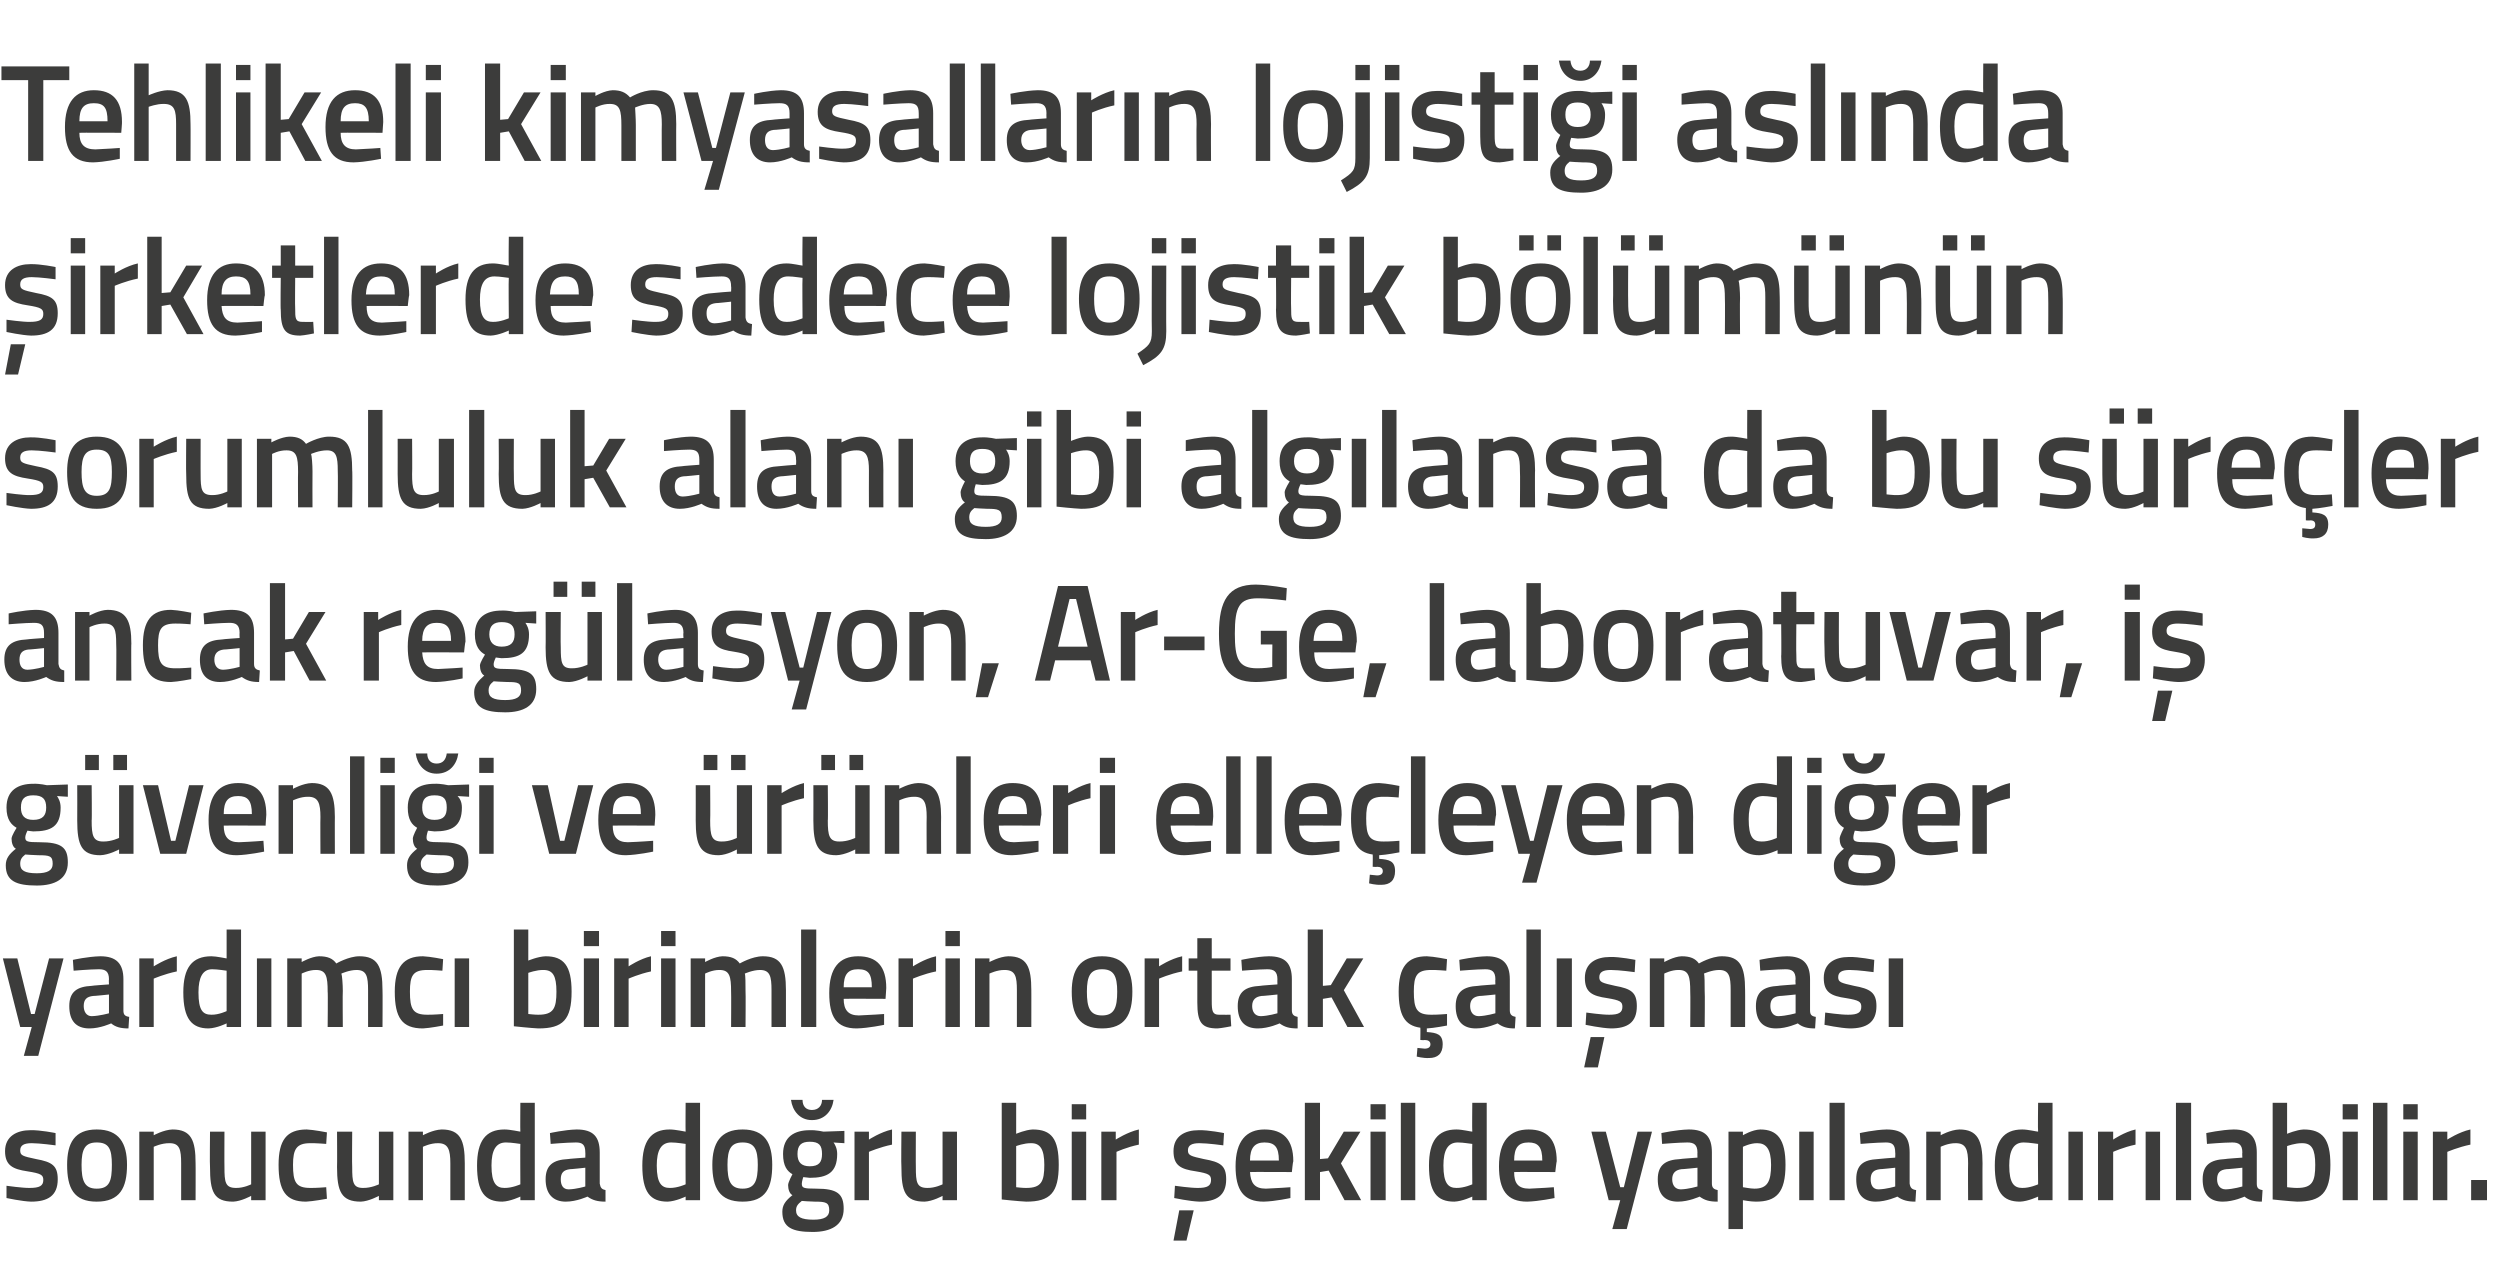
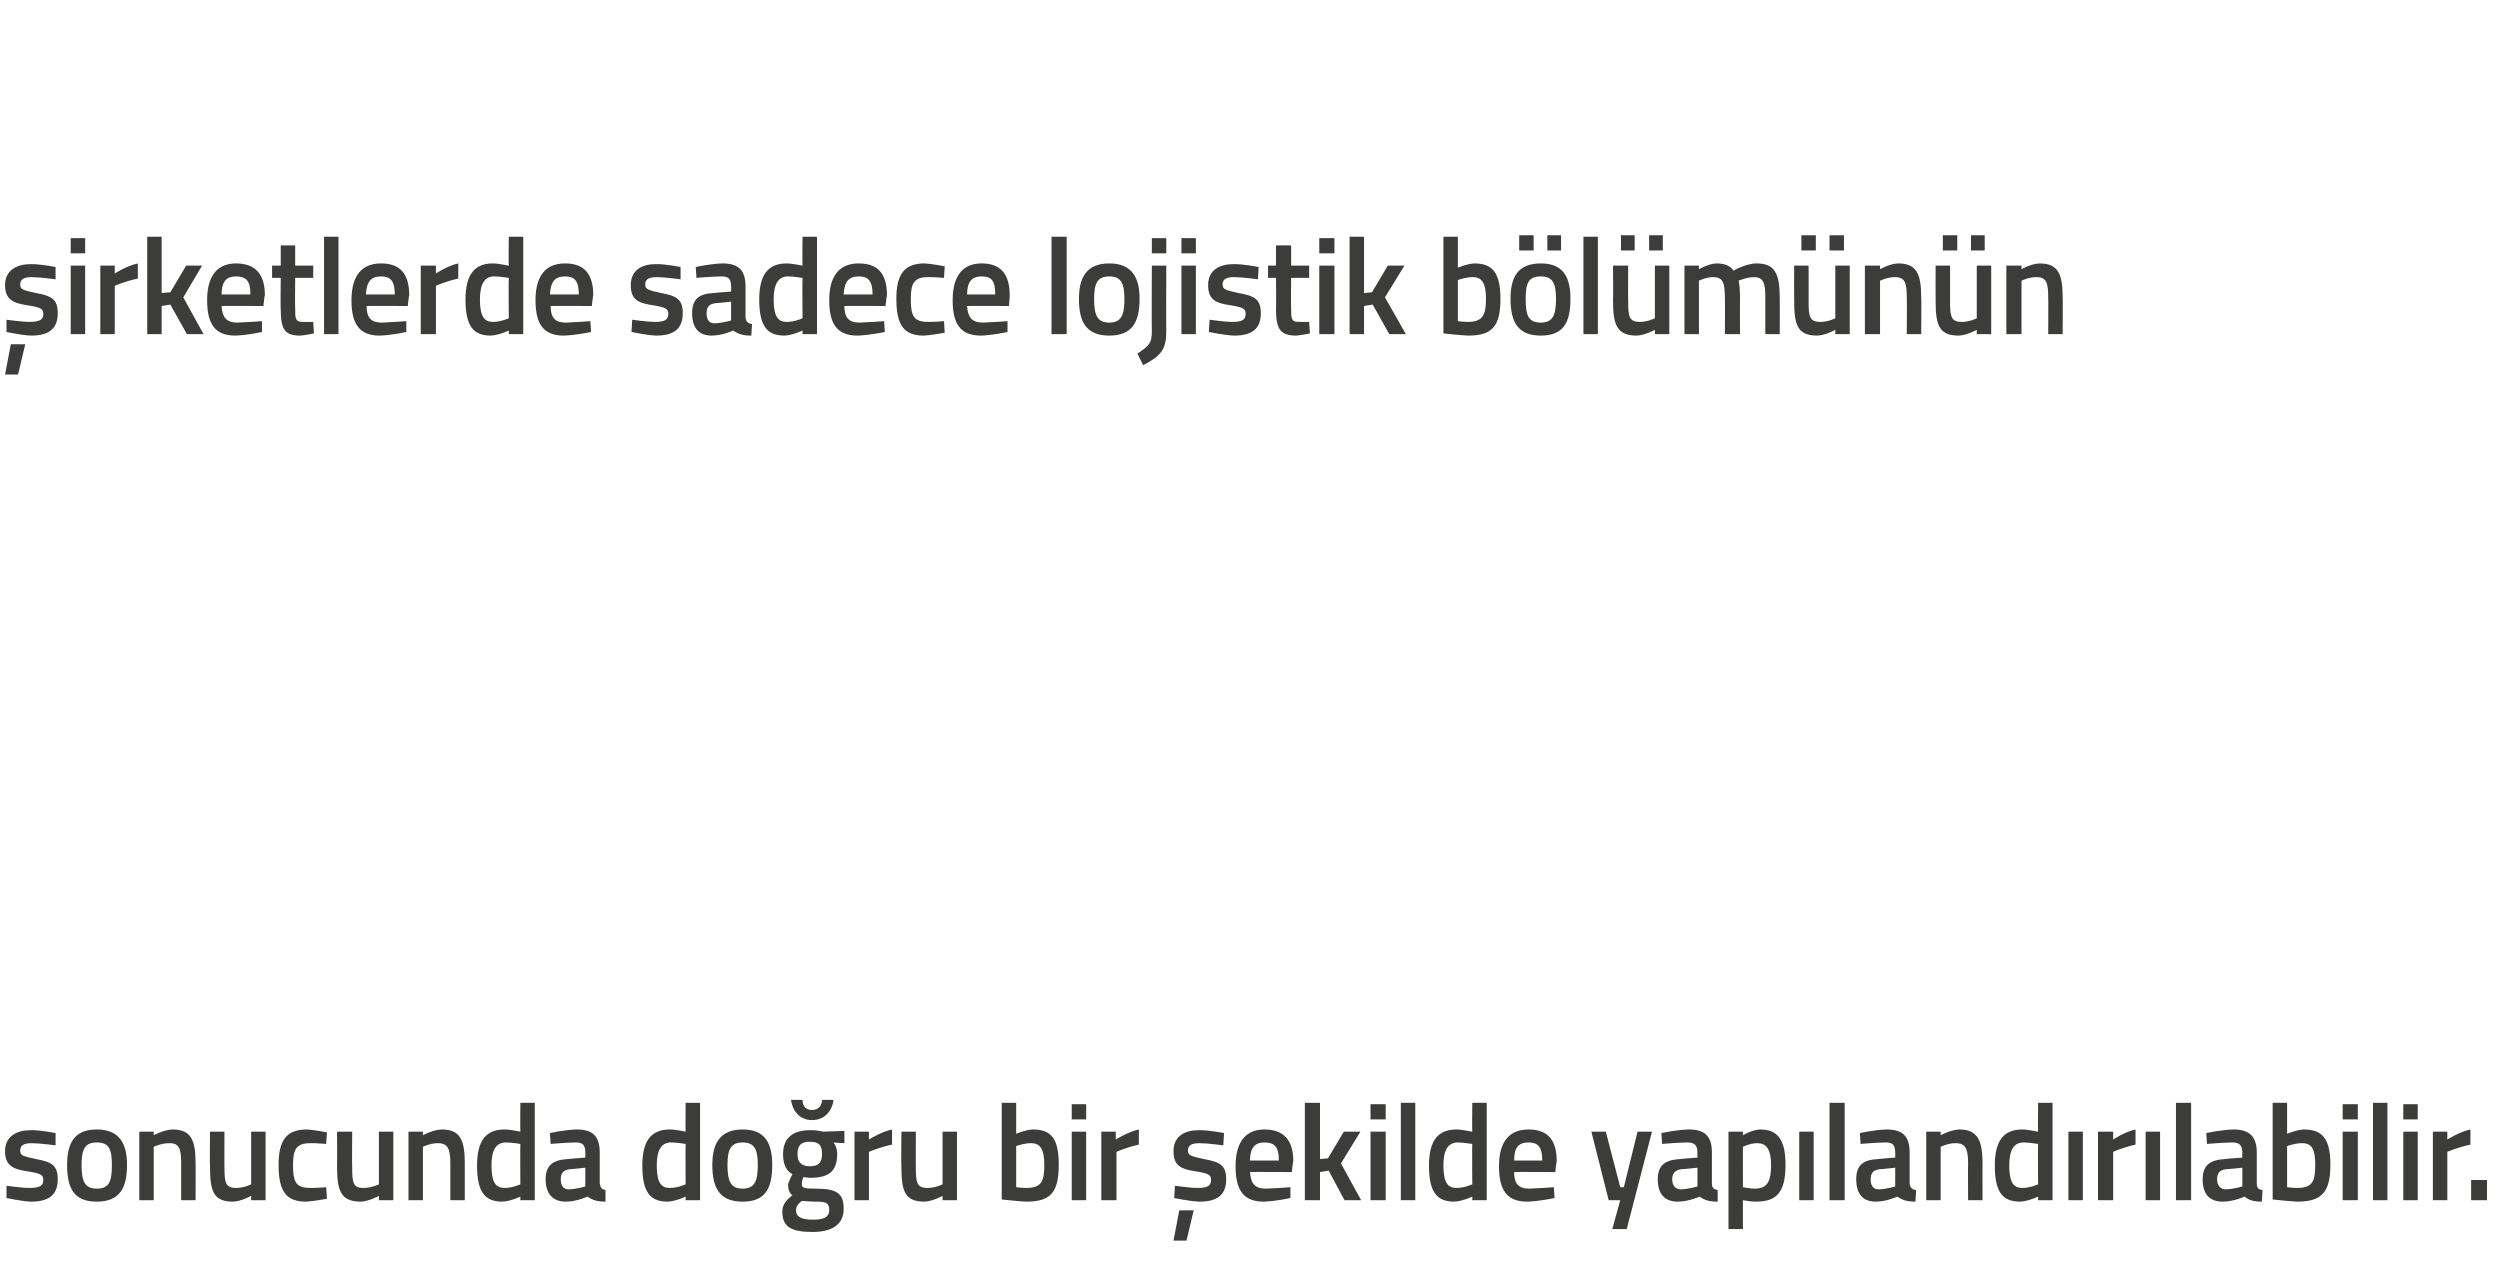
<svg xmlns="http://www.w3.org/2000/svg" version="1.1" width="346.4px" height="177.8px" viewBox="0 -8 346.4 177.8" style="top:-8px">
  <desc>Tehlikeli kimyasallar n lojisti i asl nda irketlerde sadece lojistik b l m n n sorumluluk alan gibi alg lansa da bu...</desc>
  <defs />
  <g id="Polygon359828">
    <path d="M 7.7 150.7 C 7.7 150.7 5.49 150.4 4.4 150.4 C 3.3 150.4 2.8 150.7 2.8 151.4 C 2.8 152.1 3.1 152.2 5 152.6 C 7.2 153 8 153.5 8 155.4 C 8 157.7 6.6 158.5 4.3 158.5 C 3.04 158.46 0.9 158 0.9 158 L 0.9 156.3 C 0.9 156.3 3.18 156.62 4.1 156.6 C 5.5 156.6 6 156.3 6 155.5 C 6 154.8 5.7 154.6 3.8 154.3 C 1.8 154 0.7 153.5 0.7 151.5 C 0.7 149.4 2.4 148.6 4.2 148.6 C 5.59 148.56 7.7 149 7.7 149 L 7.7 150.7 Z M 17.6 153.4 C 17.6 156.6 16.6 158.5 13.4 158.5 C 10.2 158.5 9.3 156.6 9.3 153.4 C 9.3 150.4 10.3 148.5 13.4 148.5 C 16.5 148.5 17.6 150.4 17.6 153.4 Z M 15.5 153.4 C 15.5 151.2 15.1 150.3 13.4 150.3 C 11.8 150.3 11.3 151.2 11.3 153.4 C 11.3 155.6 11.7 156.7 13.4 156.7 C 15.2 156.7 15.5 155.6 15.5 153.4 Z M 19.3 158.3 L 19.3 148.8 L 21.3 148.8 L 21.3 149.3 C 21.3 149.3 22.69 148.54 23.9 148.5 C 26.5 148.5 27.1 150 27.1 153.2 C 27.12 153.16 27.1 158.3 27.1 158.3 L 25.1 158.3 C 25.1 158.3 25.11 153.22 25.1 153.2 C 25.1 151.3 24.9 150.4 23.5 150.4 C 22.37 150.38 21.3 150.9 21.3 150.9 L 21.3 158.3 L 19.3 158.3 Z M 36.8 148.8 L 36.8 158.3 L 34.8 158.3 L 34.8 157.7 C 34.8 157.7 33.43 158.46 32.3 158.5 C 29.6 158.5 29.1 157.1 29.1 153.7 C 29.05 153.71 29.1 148.8 29.1 148.8 L 31.1 148.8 C 31.1 148.8 31.08 153.73 31.1 153.7 C 31.1 155.8 31.2 156.6 32.7 156.6 C 33.78 156.62 34.8 156.1 34.8 156.1 L 34.8 148.8 L 36.8 148.8 Z M 45.3 148.9 L 45.2 150.5 C 45.2 150.5 43.71 150.38 43 150.4 C 41.1 150.4 40.6 151.2 40.6 153.4 C 40.6 155.8 41 156.6 43 156.6 C 43.73 156.62 45.2 156.5 45.2 156.5 L 45.3 158.1 C 45.3 158.1 43.38 158.46 42.4 158.5 C 39.6 158.5 38.6 157 38.6 153.4 C 38.6 150 39.7 148.5 42.5 148.5 C 43.45 148.54 45.3 148.9 45.3 148.9 Z M 54.5 148.8 L 54.5 158.3 L 52.5 158.3 L 52.5 157.7 C 52.5 157.7 51.11 158.46 50 158.5 C 47.3 158.5 46.7 157.1 46.7 153.7 C 46.73 153.71 46.7 148.8 46.7 148.8 L 48.8 148.8 C 48.8 148.8 48.76 153.73 48.8 153.7 C 48.8 155.8 48.9 156.6 50.3 156.6 C 51.46 156.62 52.5 156.1 52.5 156.1 L 52.5 148.8 L 54.5 148.8 Z M 56.6 158.3 L 56.6 148.8 L 58.6 148.8 L 58.6 149.3 C 58.6 149.3 59.97 148.54 61.2 148.5 C 63.8 148.5 64.4 150 64.4 153.2 C 64.4 153.16 64.4 158.3 64.4 158.3 L 62.4 158.3 C 62.4 158.3 62.39 153.22 62.4 153.2 C 62.4 151.3 62.1 150.4 60.7 150.4 C 59.65 150.38 58.6 150.9 58.6 150.9 L 58.6 158.3 L 56.6 158.3 Z M 74.1 158.3 L 72.1 158.3 L 72.1 157.8 C 72.1 157.8 70.73 158.46 69.6 158.5 C 67.2 158.5 66.1 157.2 66.1 153.5 C 66.1 150.1 67.3 148.5 69.9 148.5 C 70.7 148.5 72 148.8 72.1 148.8 C 72.07 148.79 72.1 144.8 72.1 144.8 L 74.1 144.8 L 74.1 158.3 Z M 72.1 156.1 C 72.1 156.1 72.07 150.52 72.1 150.5 C 72 150.5 70.9 150.3 70.1 150.3 C 68.7 150.3 68.1 151.4 68.1 153.5 C 68.1 156 68.8 156.6 69.9 156.6 C 70.97 156.62 72.1 156.1 72.1 156.1 Z M 83.1 156 C 83.2 156.6 83.4 156.8 83.9 156.9 C 83.9 156.9 83.9 158.5 83.9 158.5 C 82.8 158.5 82.1 158.3 81.4 157.8 C 81.4 157.8 79.9 158.5 78.4 158.5 C 76.6 158.5 75.6 157.4 75.6 155.4 C 75.6 153.4 76.7 152.7 78.7 152.6 C 78.72 152.57 81.1 152.4 81.1 152.4 C 81.1 152.4 81.12 151.68 81.1 151.7 C 81.1 150.6 80.7 150.3 79.8 150.3 C 78.51 150.31 76.3 150.5 76.3 150.5 L 76.2 149 C 76.2 149 78.21 148.54 79.9 148.5 C 82.2 148.5 83.1 149.5 83.1 151.7 C 83.1 151.7 83.1 156 83.1 156 Z M 79 154 C 78.1 154.1 77.7 154.5 77.7 155.4 C 77.7 156.2 78 156.8 78.8 156.8 C 79.87 156.77 81.1 156.4 81.1 156.4 L 81.1 153.8 C 81.1 153.8 78.96 154.03 79 154 Z M 97 158.3 L 95 158.3 L 95 157.8 C 95 157.8 93.63 158.46 92.5 158.5 C 90.1 158.5 89 157.2 89 153.5 C 89 150.1 90.2 148.5 92.8 148.5 C 93.6 148.5 94.9 148.8 95 148.8 C 94.97 148.79 95 144.8 95 144.8 L 97 144.8 L 97 158.3 Z M 95 156.1 C 95 156.1 94.97 150.52 95 150.5 C 94.9 150.5 93.8 150.3 93 150.3 C 91.6 150.3 91 151.4 91 153.5 C 91 156 91.7 156.6 92.8 156.6 C 93.87 156.62 95 156.1 95 156.1 Z M 107 153.4 C 107 156.6 106.1 158.5 102.9 158.5 C 99.7 158.5 98.7 156.6 98.7 153.4 C 98.7 150.4 99.8 148.5 102.9 148.5 C 106 148.5 107 150.4 107 153.4 Z M 105 153.4 C 105 151.2 104.5 150.3 102.9 150.3 C 101.3 150.3 100.8 151.2 100.8 153.4 C 100.8 155.6 101.2 156.7 102.9 156.7 C 104.6 156.7 105 155.6 105 153.4 Z M 108.4 159.9 C 108.4 159 108.8 158.4 109.8 157.6 C 109.4 157.4 109.2 156.8 109.2 156.2 C 109.2 155.8 109.8 154.7 109.8 154.7 C 109.1 154.3 108.5 153.6 108.5 151.9 C 108.5 149.5 110.1 148.6 112.2 148.6 C 113.07 148.56 114.1 148.8 114.1 148.8 L 117 148.7 L 117 150.4 C 117 150.4 115.45 150.31 115.5 150.3 C 115.7 150.6 116 151.1 116 151.9 C 116 154.5 114.6 155.2 112.2 155.2 C 112 155.2 111.5 155.1 111.3 155.1 C 111.3 155.1 111.1 155.7 111.1 156 C 111.1 156.6 111.3 156.7 113.1 156.7 C 116 156.7 116.9 157.4 116.9 159.5 C 116.9 161.8 115.1 162.7 112.6 162.7 C 109.8 162.7 108.4 162.1 108.4 159.9 Z M 111.1 158.4 C 110.6 158.8 110.3 159.1 110.3 159.7 C 110.3 160.6 111 161 112.7 161 C 114.2 161 114.9 160.6 114.9 159.7 C 114.9 158.6 114.4 158.5 112.9 158.5 C 112.3 158.5 111.1 158.4 111.1 158.4 Z M 113.9 151.9 C 113.9 150.7 113.5 150.2 112.2 150.2 C 111 150.2 110.5 150.7 110.5 151.9 C 110.5 153 111 153.6 112.2 153.6 C 113.5 153.6 113.9 153 113.9 151.9 Z M 111.2 144.4 C 111.2 145.3 111.7 145.8 112.5 145.8 C 113.4 145.8 113.9 145.2 113.9 144.4 C 113.9 144.4 115.5 144.4 115.5 144.4 C 115.3 145.9 114.3 147.2 112.5 147.2 C 110.8 147.2 109.8 145.9 109.6 144.4 C 109.6 144.4 111.2 144.4 111.2 144.4 Z M 118.4 148.8 L 120.4 148.8 L 120.4 149.9 C 120.4 149.9 122 148.85 123.6 148.5 C 123.6 148.5 123.6 150.6 123.6 150.6 C 121.89 150.95 120.4 151.6 120.4 151.6 L 120.4 158.3 L 118.4 158.3 L 118.4 148.8 Z M 132.6 148.8 L 132.6 158.3 L 130.6 158.3 L 130.6 157.7 C 130.6 157.7 129.23 158.46 128.1 158.5 C 125.4 158.5 124.9 157.1 124.9 153.7 C 124.85 153.71 124.9 148.8 124.9 148.8 L 126.9 148.8 C 126.9 148.8 126.88 153.73 126.9 153.7 C 126.9 155.8 127 156.6 128.5 156.6 C 129.58 156.62 130.6 156.1 130.6 156.1 L 130.6 148.8 L 132.6 148.8 Z M 146.7 153.4 C 146.7 157.3 145.5 158.5 142.2 158.5 C 141.2 158.46 138.8 158.2 138.8 158.2 L 138.8 144.8 L 140.8 144.8 L 140.8 149.1 C 140.8 149.1 142.08 148.54 143.1 148.5 C 145.7 148.5 146.7 149.8 146.7 153.4 Z M 144.7 153.4 C 144.7 151.2 144.1 150.4 142.9 150.4 C 141.89 150.38 140.8 150.8 140.8 150.8 L 140.8 156.5 C 140.8 156.5 141.82 156.62 142.2 156.6 C 144.3 156.6 144.7 155.7 144.7 153.4 Z M 148.5 148.8 L 150.5 148.8 L 150.5 158.3 L 148.5 158.3 L 148.5 148.8 Z M 148.5 145 L 150.5 145 L 150.5 147.1 L 148.5 147.1 L 148.5 145 Z M 152.6 148.8 L 154.6 148.8 L 154.6 149.9 C 154.6 149.9 156.23 148.85 157.8 148.5 C 157.8 148.5 157.8 150.6 157.8 150.6 C 156.12 150.95 154.7 151.6 154.7 151.6 L 154.7 158.3 L 152.6 158.3 L 152.6 148.8 Z M 162.6 163.9 L 164.4 163.9 L 165.4 159.7 L 163.4 159.7 L 162.6 163.9 Z M 169.5 150.7 C 169.5 150.7 167.34 150.4 166.2 150.4 C 165.1 150.4 164.6 150.7 164.6 151.4 C 164.6 152.1 165 152.2 166.8 152.6 C 169.1 153 169.9 153.5 169.9 155.4 C 169.9 157.7 168.5 158.5 166.2 158.5 C 164.88 158.46 162.7 158 162.7 158 L 162.8 156.3 C 162.8 156.3 165.03 156.62 166 156.6 C 167.3 156.6 167.8 156.3 167.8 155.5 C 167.8 154.8 167.5 154.6 165.7 154.3 C 163.6 154 162.6 153.5 162.6 151.5 C 162.6 149.4 164.2 148.6 166.1 148.6 C 167.44 148.56 169.6 149 169.6 149 L 169.5 150.7 Z M 178.8 156.5 L 178.8 158 C 178.8 158 176.71 158.46 175.1 158.5 C 172.3 158.5 171.2 156.9 171.2 153.6 C 171.2 150.1 172.7 148.5 175.2 148.5 C 177.8 148.5 179.2 149.9 179.2 152.9 C 179.15 152.89 179 154.4 179 154.4 C 179 154.4 173.25 154.37 173.2 154.4 C 173.3 155.9 173.8 156.7 175.4 156.7 C 176.84 156.65 178.8 156.5 178.8 156.5 Z M 177.2 152.8 C 177.2 150.9 176.6 150.3 175.2 150.3 C 173.9 150.3 173.2 151 173.2 152.8 C 173.2 152.8 177.2 152.8 177.2 152.8 Z M 180.8 158.3 L 180.8 144.8 L 182.9 144.8 L 182.9 152.6 L 184 152.5 L 186.2 148.8 L 188.5 148.8 L 185.8 153.2 L 188.6 158.3 L 186.3 158.3 L 184.1 154.2 L 182.9 154.4 L 182.9 158.3 L 180.8 158.3 Z M 189.9 148.8 L 192 148.8 L 192 158.3 L 189.9 158.3 L 189.9 148.8 Z M 189.9 145 L 192 145 L 192 147.1 L 189.9 147.1 L 189.9 145 Z M 194.1 144.8 L 196.1 144.8 L 196.1 158.3 L 194.1 158.3 L 194.1 144.8 Z M 206 158.3 L 204 158.3 L 204 157.8 C 204 157.8 202.62 158.46 201.5 158.5 C 199.1 158.5 198 157.2 198 153.5 C 198 150.1 199.2 148.5 201.8 148.5 C 202.6 148.5 203.8 148.8 204 148.8 C 203.96 148.79 204 144.8 204 144.8 L 206 144.8 L 206 158.3 Z M 204 156.1 C 204 156.1 203.96 150.52 204 150.5 C 203.8 150.5 202.8 150.3 202 150.3 C 200.6 150.3 200 151.4 200 153.5 C 200 156 200.7 156.6 201.8 156.6 C 202.86 156.62 204 156.1 204 156.1 Z M 215.3 156.5 L 215.4 158 C 215.4 158 213.23 158.46 211.6 158.5 C 208.8 158.5 207.7 156.9 207.7 153.6 C 207.7 150.1 209.2 148.5 211.8 148.5 C 214.4 148.5 215.7 149.9 215.7 152.9 C 215.67 152.89 215.5 154.4 215.5 154.4 C 215.5 154.4 209.77 154.37 209.8 154.4 C 209.8 155.9 210.3 156.7 211.9 156.7 C 213.36 156.65 215.3 156.5 215.3 156.5 Z M 213.7 152.8 C 213.7 150.9 213.1 150.3 211.8 150.3 C 210.4 150.3 209.8 151 209.8 152.8 C 209.8 152.8 213.7 152.8 213.7 152.8 Z M 222.5 148.8 L 224.5 156.5 L 225 156.5 L 226.9 148.8 L 228.9 148.8 L 225.4 162.3 L 223.4 162.3 L 224.5 158.3 L 222.9 158.3 L 220.5 148.8 L 222.5 148.8 Z M 237.2 156 C 237.2 156.6 237.5 156.8 238 156.9 C 238 156.9 238 158.5 238 158.5 C 236.8 158.5 236.2 158.3 235.5 157.8 C 235.5 157.8 234 158.5 232.5 158.5 C 230.6 158.5 229.7 157.4 229.7 155.4 C 229.7 153.4 230.8 152.7 232.8 152.6 C 232.78 152.57 235.2 152.4 235.2 152.4 C 235.2 152.4 235.18 151.68 235.2 151.7 C 235.2 150.6 234.7 150.3 233.8 150.3 C 232.57 150.31 230.3 150.5 230.3 150.5 L 230.2 149 C 230.2 149 232.28 148.54 234 148.5 C 236.3 148.5 237.2 149.5 237.2 151.7 C 237.2 151.7 237.2 156 237.2 156 Z M 233 154 C 232.2 154.1 231.7 154.5 231.7 155.4 C 231.7 156.2 232.1 156.8 232.9 156.8 C 233.93 156.77 235.2 156.4 235.2 156.4 L 235.2 153.8 C 235.2 153.8 233.02 154.03 233 154 Z M 239.5 148.8 L 241.5 148.8 L 241.5 149.3 C 241.5 149.3 242.76 148.54 243.9 148.5 C 246.3 148.5 247.4 149.9 247.4 153.4 C 247.4 157.3 246.1 158.5 243.3 158.5 C 242.5 158.5 241.6 158.3 241.5 158.3 C 241.49 158.29 241.5 162.3 241.5 162.3 L 239.5 162.3 L 239.5 148.8 Z M 241.5 150.9 C 241.5 150.9 241.49 156.52 241.5 156.5 C 241.6 156.5 242.5 156.7 243.1 156.7 C 244.9 156.7 245.4 155.7 245.4 153.4 C 245.4 151.2 244.7 150.4 243.5 150.4 C 242.54 150.38 241.5 150.9 241.5 150.9 Z M 249.3 148.8 L 251.3 148.8 L 251.3 158.3 L 249.3 158.3 L 249.3 148.8 Z M 253.5 144.8 L 255.6 144.8 L 255.6 158.3 L 253.5 158.3 L 253.5 144.8 Z M 264.6 156 C 264.7 156.6 264.9 156.8 265.5 156.9 C 265.5 156.9 265.4 158.5 265.4 158.5 C 264.3 158.5 263.6 158.3 262.9 157.8 C 262.9 157.8 261.4 158.5 259.9 158.5 C 258.1 158.5 257.2 157.4 257.2 155.4 C 257.2 153.4 258.2 152.7 260.2 152.6 C 260.23 152.57 262.6 152.4 262.6 152.4 C 262.6 152.4 262.63 151.68 262.6 151.7 C 262.6 150.6 262.2 150.3 261.3 150.3 C 260.03 150.31 257.8 150.5 257.8 150.5 L 257.7 149 C 257.7 149 259.73 148.54 261.4 148.5 C 263.7 148.5 264.6 149.5 264.6 151.7 C 264.6 151.7 264.6 156 264.6 156 Z M 260.5 154 C 259.6 154.1 259.2 154.5 259.2 155.4 C 259.2 156.2 259.5 156.8 260.3 156.8 C 261.39 156.77 262.6 156.4 262.6 156.4 L 262.6 153.8 C 262.6 153.8 260.47 154.03 260.5 154 Z M 266.9 158.3 L 266.9 148.8 L 268.9 148.8 L 268.9 149.3 C 268.9 149.3 270.25 148.54 271.5 148.5 C 274 148.5 274.7 150 274.7 153.2 C 274.68 153.16 274.7 158.3 274.7 158.3 L 272.7 158.3 C 272.7 158.3 272.67 153.22 272.7 153.2 C 272.7 151.3 272.4 150.4 271 150.4 C 269.93 150.38 268.9 150.9 268.9 150.9 L 268.9 158.3 L 266.9 158.3 Z M 284.4 158.3 L 282.4 158.3 L 282.4 157.8 C 282.4 157.8 281.01 158.46 279.9 158.5 C 277.5 158.5 276.4 157.2 276.4 153.5 C 276.4 150.1 277.6 148.5 280.2 148.5 C 281 148.5 282.2 148.8 282.4 148.8 C 282.35 148.79 282.4 144.8 282.4 144.8 L 284.4 144.8 L 284.4 158.3 Z M 282.4 156.1 C 282.4 156.1 282.35 150.52 282.4 150.5 C 282.2 150.5 281.2 150.3 280.4 150.3 C 279 150.3 278.4 151.4 278.4 153.5 C 278.4 156 279.1 156.6 280.2 156.6 C 281.25 156.62 282.4 156.1 282.4 156.1 Z M 286.6 148.8 L 288.6 148.8 L 288.6 158.3 L 286.6 158.3 L 286.6 148.8 Z M 290.7 148.8 L 292.8 148.8 L 292.8 149.9 C 292.8 149.9 294.34 148.85 295.9 148.5 C 295.9 148.5 295.9 150.6 295.9 150.6 C 294.23 150.95 292.8 151.6 292.8 151.6 L 292.8 158.3 L 290.7 158.3 L 290.7 148.8 Z M 297.3 148.8 L 299.3 148.8 L 299.3 158.3 L 297.3 158.3 L 297.3 148.8 Z M 301.5 144.8 L 303.6 144.8 L 303.6 158.3 L 301.5 158.3 L 301.5 144.8 Z M 312.7 156 C 312.7 156.6 312.9 156.8 313.5 156.9 C 313.5 156.9 313.4 158.5 313.4 158.5 C 312.3 158.5 311.6 158.3 311 157.8 C 311 157.8 309.5 158.5 308 158.5 C 306.1 158.5 305.2 157.4 305.2 155.4 C 305.2 153.4 306.3 152.7 308.3 152.6 C 308.26 152.57 310.7 152.4 310.7 152.4 C 310.7 152.4 310.66 151.68 310.7 151.7 C 310.7 150.6 310.2 150.3 309.3 150.3 C 308.05 150.31 305.8 150.5 305.8 150.5 L 305.7 149 C 305.7 149 307.75 148.54 309.5 148.5 C 311.7 148.5 312.7 149.5 312.7 151.7 C 312.7 151.7 312.7 156 312.7 156 Z M 308.5 154 C 307.6 154.1 307.2 154.5 307.2 155.4 C 307.2 156.2 307.6 156.8 308.4 156.8 C 309.41 156.77 310.7 156.4 310.7 156.4 L 310.7 153.8 C 310.7 153.8 308.5 154.03 308.5 154 Z M 322.9 153.4 C 322.9 157.3 321.6 158.5 318.3 158.5 C 317.33 158.46 314.9 158.2 314.9 158.2 L 314.9 144.8 L 316.9 144.8 L 316.9 149.1 C 316.9 149.1 318.2 148.54 319.2 148.5 C 321.8 148.5 322.9 149.8 322.9 153.4 Z M 320.8 153.4 C 320.8 151.2 320.3 150.4 319 150.4 C 318.02 150.38 316.9 150.8 316.9 150.8 L 316.9 156.5 C 316.9 156.5 317.94 156.62 318.3 156.6 C 320.4 156.6 320.8 155.7 320.8 153.4 Z M 324.6 148.8 L 326.7 148.8 L 326.7 158.3 L 324.6 158.3 L 324.6 148.8 Z M 324.6 145 L 326.7 145 L 326.7 147.1 L 324.6 147.1 L 324.6 145 Z M 328.8 144.8 L 330.8 144.8 L 330.8 158.3 L 328.8 158.3 L 328.8 144.8 Z M 333 148.8 L 335 148.8 L 335 158.3 L 333 158.3 L 333 148.8 Z M 333 145 L 335 145 L 335 147.1 L 333 147.1 L 333 145 Z M 337.1 148.8 L 339.1 148.8 L 339.1 149.9 C 339.1 149.9 340.71 148.85 342.3 148.5 C 342.3 148.5 342.3 150.6 342.3 150.6 C 340.6 150.95 339.1 151.6 339.1 151.6 L 339.1 158.3 L 337.1 158.3 L 337.1 148.8 Z M 342.4 155.5 L 344.6 155.5 L 344.6 158.3 L 342.4 158.3 L 342.4 155.5 Z " stroke="none" fill="#3c3c3b" />
  </g>
  <g id="Polygon359827">
-     <path d="M 2.4 124.8 L 4.3 132.5 L 4.8 132.5 L 6.8 124.8 L 8.8 124.8 L 5.3 138.3 L 3.3 138.3 L 4.4 134.3 L 2.8 134.3 L 0.4 124.8 L 2.4 124.8 Z M 17.1 132 C 17.1 132.6 17.3 132.8 17.9 132.9 C 17.9 132.9 17.8 134.5 17.8 134.5 C 16.7 134.5 16 134.3 15.4 133.8 C 15.4 133.8 13.9 134.5 12.4 134.5 C 10.5 134.5 9.6 133.4 9.6 131.4 C 9.6 129.4 10.7 128.7 12.7 128.6 C 12.66 128.57 15.1 128.4 15.1 128.4 C 15.1 128.4 15.06 127.68 15.1 127.7 C 15.1 126.6 14.6 126.3 13.7 126.3 C 12.45 126.31 10.2 126.5 10.2 126.5 L 10.1 125 C 10.1 125 12.15 124.54 13.9 124.5 C 16.1 124.5 17.1 125.5 17.1 127.7 C 17.1 127.7 17.1 132 17.1 132 Z M 12.9 130 C 12 130.1 11.6 130.5 11.6 131.4 C 11.6 132.2 12 132.8 12.7 132.8 C 13.81 132.77 15.1 132.4 15.1 132.4 L 15.1 129.8 C 15.1 129.8 12.9 130.03 12.9 130 Z M 19.3 124.8 L 21.3 124.8 L 21.3 125.9 C 21.3 125.9 22.9 124.85 24.5 124.5 C 24.5 124.5 24.5 126.6 24.5 126.6 C 22.79 126.95 21.3 127.6 21.3 127.6 L 21.3 134.3 L 19.3 134.3 L 19.3 124.8 Z M 33.4 134.3 L 31.4 134.3 L 31.4 133.8 C 31.4 133.8 30.07 134.46 28.9 134.5 C 26.6 134.5 25.4 133.2 25.4 129.5 C 25.4 126.1 26.6 124.5 29.3 124.5 C 30 124.5 31.3 124.8 31.4 124.8 C 31.41 124.79 31.4 120.8 31.4 120.8 L 33.4 120.8 L 33.4 134.3 Z M 31.4 132.1 C 31.4 132.1 31.41 126.52 31.4 126.5 C 31.3 126.5 30.2 126.3 29.4 126.3 C 28.1 126.3 27.5 127.4 27.5 129.5 C 27.5 132 28.1 132.6 29.3 132.6 C 30.31 132.62 31.4 132.1 31.4 132.1 Z M 35.6 124.8 L 37.6 124.8 L 37.6 134.3 L 35.6 134.3 L 35.6 124.8 Z M 39.8 134.3 L 39.8 124.8 L 41.8 124.8 L 41.8 125.3 C 41.8 125.3 43.14 124.54 44.2 124.5 C 45.4 124.5 46.1 124.8 46.6 125.5 C 46.6 125.5 48.3 124.5 49.8 124.5 C 52.3 124.5 53 125.9 53 129.2 C 53.03 129.16 53 134.3 53 134.3 L 51 134.3 C 51 134.3 51.01 129.22 51 129.2 C 51 127.3 50.8 126.4 49.4 126.4 C 48.4 126.4 47.3 126.9 47.3 126.9 C 47.4 127.1 47.5 128.4 47.5 129.3 C 47.46 129.33 47.5 134.3 47.5 134.3 L 45.4 134.3 C 45.4 134.3 45.45 129.37 45.4 129.4 C 45.4 127.3 45.2 126.4 43.8 126.4 C 42.8 126.38 41.8 126.9 41.8 126.9 L 41.8 134.3 L 39.8 134.3 Z M 61.4 124.9 L 61.3 126.5 C 61.3 126.5 59.88 126.38 59.2 126.4 C 57.2 126.4 56.8 127.2 56.8 129.4 C 56.8 131.8 57.2 132.6 59.2 132.6 C 59.89 132.62 61.4 132.5 61.4 132.5 L 61.4 134.1 C 61.4 134.1 59.54 134.46 58.6 134.5 C 55.7 134.5 54.7 133 54.7 129.4 C 54.7 126 55.9 124.5 58.6 124.5 C 59.61 124.54 61.4 124.9 61.4 124.9 Z M 63 124.8 L 65 124.8 L 65 134.3 L 63 134.3 L 63 124.8 Z M 79.2 129.4 C 79.2 133.3 78 134.5 74.6 134.5 C 73.64 134.46 71.2 134.2 71.2 134.2 L 71.2 120.8 L 73.2 120.8 L 73.2 125.1 C 73.2 125.1 74.51 124.54 75.6 124.5 C 78.1 124.5 79.2 125.8 79.2 129.4 Z M 77.1 129.4 C 77.1 127.2 76.6 126.4 75.3 126.4 C 74.33 126.38 73.2 126.8 73.2 126.8 L 73.2 132.5 C 73.2 132.5 74.25 132.62 74.6 132.6 C 76.7 132.6 77.1 131.7 77.1 129.4 Z M 80.9 124.8 L 83 124.8 L 83 134.3 L 80.9 134.3 L 80.9 124.8 Z M 80.9 121 L 83 121 L 83 123.1 L 80.9 123.1 L 80.9 121 Z M 85.1 124.8 L 87.1 124.8 L 87.1 125.9 C 87.1 125.9 88.66 124.85 90.2 124.5 C 90.2 124.5 90.2 126.6 90.2 126.6 C 88.55 126.95 87.1 127.6 87.1 127.6 L 87.1 134.3 L 85.1 134.3 L 85.1 124.8 Z M 91.6 124.8 L 93.6 124.8 L 93.6 134.3 L 91.6 134.3 L 91.6 124.8 Z M 91.6 121 L 93.6 121 L 93.6 123.1 L 91.6 123.1 L 91.6 121 Z M 95.7 134.3 L 95.7 124.8 L 97.7 124.8 L 97.7 125.3 C 97.7 125.3 99.02 124.54 100.1 124.5 C 101.3 124.5 102 124.8 102.5 125.5 C 102.5 125.5 104.2 124.5 105.7 124.5 C 108.2 124.5 108.9 125.9 108.9 129.2 C 108.9 129.16 108.9 134.3 108.9 134.3 L 106.9 134.3 C 106.9 134.3 106.89 129.22 106.9 129.2 C 106.9 127.3 106.7 126.4 105.3 126.4 C 104.3 126.4 103.2 126.9 103.2 126.9 C 103.3 127.1 103.3 128.4 103.3 129.3 C 103.34 129.33 103.3 134.3 103.3 134.3 L 101.3 134.3 C 101.3 134.3 101.33 129.37 101.3 129.4 C 101.3 127.3 101.1 126.4 99.7 126.4 C 98.68 126.38 97.7 126.9 97.7 126.9 L 97.7 134.3 L 95.7 134.3 Z M 111 120.8 L 113.1 120.8 L 113.1 134.3 L 111 134.3 L 111 120.8 Z M 122.5 132.5 L 122.5 134 C 122.5 134 120.37 134.46 118.7 134.5 C 115.9 134.5 114.9 132.9 114.9 129.6 C 114.9 126.1 116.3 124.5 118.9 124.5 C 121.5 124.5 122.8 125.9 122.8 128.9 C 122.81 128.89 122.7 130.4 122.7 130.4 C 122.7 130.4 116.91 130.37 116.9 130.4 C 116.9 131.9 117.5 132.7 119 132.7 C 120.5 132.65 122.5 132.5 122.5 132.5 Z M 120.8 128.8 C 120.8 126.9 120.3 126.3 118.9 126.3 C 117.5 126.3 116.9 127 116.9 128.8 C 116.9 128.8 120.8 128.8 120.8 128.8 Z M 124.5 124.8 L 126.5 124.8 L 126.5 125.9 C 126.5 125.9 128.08 124.85 129.7 124.5 C 129.7 124.5 129.7 126.6 129.7 126.6 C 127.97 126.95 126.5 127.6 126.5 127.6 L 126.5 134.3 L 124.5 134.3 L 124.5 124.8 Z M 131 124.8 L 133 124.8 L 133 134.3 L 131 134.3 L 131 124.8 Z M 131 121 L 133 121 L 133 123.1 L 131 123.1 L 131 121 Z M 135.1 134.3 L 135.1 124.8 L 137.1 124.8 L 137.1 125.3 C 137.1 125.3 138.48 124.54 139.7 124.5 C 142.3 124.5 142.9 126 142.9 129.2 C 142.91 129.16 142.9 134.3 142.9 134.3 L 140.9 134.3 C 140.9 134.3 140.9 129.22 140.9 129.2 C 140.9 127.3 140.7 126.4 139.2 126.4 C 138.16 126.38 137.1 126.9 137.1 126.9 L 137.1 134.3 L 135.1 134.3 Z M 156.9 129.4 C 156.9 132.6 155.9 134.5 152.7 134.5 C 149.5 134.5 148.5 132.6 148.5 129.4 C 148.5 126.4 149.6 124.5 152.7 124.5 C 155.8 124.5 156.9 126.4 156.9 129.4 Z M 154.8 129.4 C 154.8 127.2 154.3 126.3 152.7 126.3 C 151.1 126.3 150.6 127.2 150.6 129.4 C 150.6 131.6 151 132.7 152.7 132.7 C 154.4 132.7 154.8 131.6 154.8 129.4 Z M 158.6 124.8 L 160.6 124.8 L 160.6 125.9 C 160.6 125.9 162.18 124.85 163.8 124.5 C 163.8 124.5 163.8 126.6 163.8 126.6 C 162.07 126.95 160.6 127.6 160.6 127.6 L 160.6 134.3 L 158.6 134.3 L 158.6 124.8 Z M 167.9 126.5 C 167.9 126.5 167.91 130.7 167.9 130.7 C 167.9 132.1 168 132.6 168.9 132.6 C 169.45 132.62 170.5 132.6 170.5 132.6 L 170.6 134.2 C 170.6 134.2 169.3 134.46 168.7 134.5 C 166.5 134.5 165.9 133.7 165.9 130.9 C 165.9 130.93 165.9 126.5 165.9 126.5 L 164.7 126.5 L 164.7 124.8 L 165.9 124.8 L 165.9 122 L 167.9 122 L 167.9 124.8 L 170.5 124.8 L 170.5 126.5 L 167.9 126.5 Z M 179 132 C 179 132.6 179.3 132.8 179.8 132.9 C 179.8 132.9 179.8 134.5 179.8 134.5 C 178.6 134.5 178 134.3 177.3 133.8 C 177.3 133.8 175.8 134.5 174.3 134.5 C 172.4 134.5 171.5 133.4 171.5 131.4 C 171.5 129.4 172.6 128.7 174.6 128.6 C 174.58 128.57 177 128.4 177 128.4 C 177 128.4 176.98 127.68 177 127.7 C 177 126.6 176.5 126.3 175.6 126.3 C 174.37 126.31 172.1 126.5 172.1 126.5 L 172 125 C 172 125 174.08 124.54 175.8 124.5 C 178.1 124.5 179 125.5 179 127.7 C 179 127.7 179 132 179 132 Z M 174.8 130 C 174 130.1 173.5 130.5 173.5 131.4 C 173.5 132.2 173.9 132.8 174.7 132.8 C 175.73 132.77 177 132.4 177 132.4 L 177 129.8 C 177 129.8 174.82 130.03 174.8 130 Z M 181.2 134.3 L 181.2 120.8 L 183.3 120.8 L 183.3 128.6 L 184.4 128.5 L 186.6 124.8 L 188.9 124.8 L 186.2 129.2 L 189 134.3 L 186.7 134.3 L 184.5 130.2 L 183.3 130.4 L 183.3 134.3 L 181.2 134.3 Z M 198 138.6 C 197.19 138.64 196.3 138.4 196.3 138.4 L 196.4 137.2 C 196.4 137.2 197.02 137.25 197.4 137.3 C 197.9 137.3 198.2 137.1 198.2 136.7 C 198.2 136.3 197.9 136.1 197.4 136.1 C 197.41 136.15 196.8 136.1 196.8 136.1 C 196.8 136.1 196.83 134.4 196.8 134.4 C 194.6 134.1 193.8 132.6 193.8 129.4 C 193.8 126 195 124.5 197.7 124.5 C 198.71 124.54 200.5 124.9 200.5 124.9 L 200.4 126.5 C 200.4 126.5 198.97 126.38 198.3 126.4 C 196.3 126.4 195.9 127.2 195.9 129.4 C 195.9 131.8 196.3 132.6 198.3 132.6 C 198.99 132.62 200.5 132.5 200.5 132.5 L 200.5 134.1 C 200.5 134.1 198.66 134.46 197.7 134.5 C 197.7 134.5 197.7 135 197.7 135 C 199.1 135.1 199.9 135.3 199.9 136.7 C 199.9 138 199.2 138.6 198 138.6 Z M 209.2 132 C 209.2 132.6 209.5 132.8 210 132.9 C 210 132.9 209.9 134.5 209.9 134.5 C 208.8 134.5 208.2 134.3 207.5 133.8 C 207.5 133.8 206 134.5 204.5 134.5 C 202.6 134.5 201.7 133.4 201.7 131.4 C 201.7 129.4 202.8 128.7 204.8 128.6 C 204.77 128.57 207.2 128.4 207.2 128.4 C 207.2 128.4 207.17 127.68 207.2 127.7 C 207.2 126.6 206.7 126.3 205.8 126.3 C 204.56 126.31 202.3 126.5 202.3 126.5 L 202.2 125 C 202.2 125 204.26 124.54 206 124.5 C 208.2 124.5 209.2 125.5 209.2 127.7 C 209.2 127.7 209.2 132 209.2 132 Z M 205 130 C 204.2 130.1 203.7 130.5 203.7 131.4 C 203.7 132.2 204.1 132.8 204.9 132.8 C 205.92 132.77 207.2 132.4 207.2 132.4 L 207.2 129.8 C 207.2 129.8 205.01 130.03 205 130 Z M 211.5 120.8 L 213.5 120.8 L 213.5 134.3 L 211.5 134.3 L 211.5 120.8 Z M 215.7 124.8 L 217.8 124.8 L 217.8 134.3 L 215.7 134.3 L 215.7 124.8 Z M 219.5 139.9 L 221.4 139.9 L 222.3 135.7 L 220.4 135.7 L 219.5 139.9 Z M 226.5 126.7 C 226.5 126.7 224.33 126.4 223.2 126.4 C 222.1 126.4 221.6 126.7 221.6 127.4 C 221.6 128.1 222 128.2 223.8 128.6 C 226 129 226.8 129.5 226.8 131.4 C 226.8 133.7 225.5 134.5 223.2 134.5 C 221.88 134.46 219.7 134 219.7 134 L 219.8 132.3 C 219.8 132.3 222.03 132.62 223 132.6 C 224.3 132.6 224.8 132.3 224.8 131.5 C 224.8 130.8 224.5 130.6 222.7 130.3 C 220.6 130 219.6 129.5 219.6 127.5 C 219.6 125.4 221.2 124.6 223.1 124.6 C 224.43 124.56 226.6 125 226.6 125 L 226.5 126.7 Z M 228.6 134.3 L 228.6 124.8 L 230.6 124.8 L 230.6 125.3 C 230.6 125.3 231.93 124.54 233 124.5 C 234.2 124.5 234.9 124.8 235.4 125.5 C 235.4 125.5 237.1 124.5 238.6 124.5 C 241.1 124.5 241.8 125.9 241.8 129.2 C 241.82 129.16 241.8 134.3 241.8 134.3 L 239.8 134.3 C 239.8 134.3 239.81 129.22 239.8 129.2 C 239.8 127.3 239.6 126.4 238.2 126.4 C 237.2 126.4 236.1 126.9 236.1 126.9 C 236.2 127.1 236.2 128.4 236.2 129.3 C 236.25 129.33 236.2 134.3 236.2 134.3 L 234.2 134.3 C 234.2 134.3 234.24 129.37 234.2 129.4 C 234.2 127.3 234 126.4 232.6 126.4 C 231.59 126.38 230.6 126.9 230.6 126.9 L 230.6 134.3 L 228.6 134.3 Z M 250.8 132 C 250.8 132.6 251 132.8 251.6 132.9 C 251.6 132.9 251.5 134.5 251.5 134.5 C 250.4 134.5 249.7 134.3 249.1 133.8 C 249.1 133.8 247.6 134.5 246.1 134.5 C 244.2 134.5 243.3 133.4 243.3 131.4 C 243.3 129.4 244.4 128.7 246.4 128.6 C 246.35 128.57 248.8 128.4 248.8 128.4 C 248.8 128.4 248.75 127.68 248.8 127.7 C 248.8 126.6 248.3 126.3 247.4 126.3 C 246.15 126.31 243.9 126.5 243.9 126.5 L 243.8 125 C 243.8 125 245.85 124.54 247.6 124.5 C 249.8 124.5 250.8 125.5 250.8 127.7 C 250.8 127.7 250.8 132 250.8 132 Z M 246.6 130 C 245.7 130.1 245.3 130.5 245.3 131.4 C 245.3 132.2 245.7 132.8 246.4 132.8 C 247.51 132.77 248.8 132.4 248.8 132.4 L 248.8 129.8 C 248.8 129.8 246.59 130.03 246.6 130 Z M 259.6 126.7 C 259.6 126.7 257.44 126.4 256.3 126.4 C 255.2 126.4 254.7 126.7 254.7 127.4 C 254.7 128.1 255.1 128.2 256.9 128.6 C 259.1 129 260 129.5 260 131.4 C 260 133.7 258.6 134.5 256.3 134.5 C 254.98 134.46 252.8 134 252.8 134 L 252.9 132.3 C 252.9 132.3 255.13 132.62 256.1 132.6 C 257.4 132.6 257.9 132.3 257.9 131.5 C 257.9 130.8 257.6 130.6 255.8 130.3 C 253.7 130 252.7 129.5 252.7 127.5 C 252.7 125.4 254.3 124.6 256.2 124.6 C 257.53 124.56 259.7 125 259.7 125 L 259.6 126.7 Z M 261.7 124.8 L 263.7 124.8 L 263.7 134.3 L 261.7 134.3 L 261.7 124.8 Z " stroke="none" fill="#3c3c3b" />
-   </g>
+     </g>
  <g id="Polygon359826">
-     <path d="M 0.8 111.9 C 0.8 111 1.2 110.4 2.2 109.6 C 1.8 109.4 1.6 108.8 1.6 108.2 C 1.6 107.8 2.3 106.7 2.3 106.7 C 1.6 106.3 0.9 105.6 0.9 103.9 C 0.9 101.5 2.5 100.6 4.6 100.6 C 5.49 100.56 6.5 100.8 6.5 100.8 L 9.4 100.7 L 9.4 102.4 C 9.4 102.4 7.88 102.31 7.9 102.3 C 8.1 102.6 8.4 103.1 8.4 103.9 C 8.4 106.5 7.1 107.2 4.6 107.2 C 4.4 107.2 3.9 107.1 3.8 107.1 C 3.8 107.1 3.5 107.7 3.5 108 C 3.5 108.6 3.7 108.7 5.5 108.7 C 8.5 108.7 9.4 109.4 9.4 111.5 C 9.4 113.8 7.6 114.7 5.1 114.7 C 2.3 114.7 0.8 114.1 0.8 111.9 Z M 3.5 110.4 C 3 110.8 2.8 111.1 2.8 111.7 C 2.8 112.6 3.4 113 5.1 113 C 6.6 113 7.3 112.6 7.3 111.7 C 7.3 110.6 6.9 110.5 5.3 110.5 C 4.8 110.5 3.5 110.4 3.5 110.4 Z M 6.4 103.9 C 6.4 102.7 5.9 102.2 4.6 102.2 C 3.4 102.2 2.9 102.7 2.9 103.9 C 2.9 105 3.4 105.6 4.6 105.6 C 5.9 105.6 6.4 105 6.4 103.9 Z M 16.5 100.8 L 16.5 108.1 C 16.5 108.1 15.45 108.62 14.3 108.6 C 12.9 108.6 12.7 107.8 12.7 105.7 C 12.75 105.73 12.7 100.8 12.7 100.8 L 10.7 100.8 C 10.7 100.8 10.72 105.71 10.7 105.7 C 10.7 109.1 11.3 110.5 13.9 110.5 C 15.1 110.46 16.5 109.7 16.5 109.7 L 16.5 110.3 L 18.5 110.3 L 18.5 100.8 L 16.5 100.8 Z M 11.8 96.6 L 13.7 96.6 L 13.7 98.7 L 11.8 98.7 L 11.8 96.6 Z M 15.7 96.6 L 17.6 96.6 L 17.6 98.7 L 15.7 98.7 L 15.7 96.6 Z M 21.9 100.8 L 23.7 108.5 L 24.3 108.5 L 26.2 100.8 L 28.2 100.8 L 25.8 110.3 L 22.2 110.3 L 19.8 100.8 L 21.9 100.8 Z M 36.5 108.5 L 36.6 110 C 36.6 110 34.45 110.46 32.8 110.5 C 30 110.5 28.9 108.9 28.9 105.6 C 28.9 102.1 30.4 100.5 33 100.5 C 35.6 100.5 36.9 101.9 36.9 104.9 C 36.89 104.89 36.8 106.4 36.8 106.4 C 36.8 106.4 30.99 106.37 31 106.4 C 31 107.9 31.6 108.7 33.1 108.7 C 34.58 108.65 36.5 108.5 36.5 108.5 Z M 34.9 104.8 C 34.9 102.9 34.3 102.3 33 102.3 C 31.6 102.3 31 103 31 104.8 C 31 104.8 34.9 104.8 34.9 104.8 Z M 38.6 110.3 L 38.6 100.8 L 40.6 100.8 L 40.6 101.3 C 40.6 101.3 41.95 100.54 43.2 100.5 C 45.7 100.5 46.4 102 46.4 105.2 C 46.38 105.16 46.4 110.3 46.4 110.3 L 44.4 110.3 C 44.4 110.3 44.37 105.22 44.4 105.2 C 44.4 103.3 44.1 102.4 42.7 102.4 C 41.63 102.38 40.6 102.9 40.6 102.9 L 40.6 110.3 L 38.6 110.3 Z M 48.5 96.8 L 50.5 96.8 L 50.5 110.3 L 48.5 110.3 L 48.5 96.8 Z M 52.7 100.8 L 54.7 100.8 L 54.7 110.3 L 52.7 110.3 L 52.7 100.8 Z M 52.7 97 L 54.7 97 L 54.7 99.1 L 52.7 99.1 L 52.7 97 Z M 56.4 111.9 C 56.4 111 56.8 110.4 57.8 109.6 C 57.4 109.4 57.2 108.8 57.2 108.2 C 57.2 107.8 57.8 106.7 57.8 106.7 C 57.1 106.3 56.5 105.6 56.5 103.9 C 56.5 101.5 58.1 100.6 60.2 100.6 C 61.07 100.56 62.1 100.8 62.1 100.8 L 65 100.7 L 65 102.4 C 65 102.4 63.45 102.31 63.4 102.3 C 63.7 102.6 64 103.1 64 103.9 C 64 106.5 62.6 107.2 60.2 107.2 C 60 107.2 59.5 107.1 59.3 107.1 C 59.3 107.1 59.1 107.7 59.1 108 C 59.1 108.6 59.3 108.7 61.1 108.7 C 64 108.7 64.9 109.4 64.9 111.5 C 64.9 113.8 63.1 114.7 60.6 114.7 C 57.8 114.7 56.4 114.1 56.4 111.9 Z M 59.1 110.4 C 58.6 110.8 58.3 111.1 58.3 111.7 C 58.3 112.6 59 113 60.7 113 C 62.2 113 62.9 112.6 62.9 111.7 C 62.9 110.6 62.4 110.5 60.9 110.5 C 60.3 110.5 59.1 110.4 59.1 110.4 Z M 61.9 103.9 C 61.9 102.7 61.5 102.2 60.2 102.2 C 59 102.2 58.5 102.7 58.5 103.9 C 58.5 105 59 105.6 60.2 105.6 C 61.5 105.6 61.9 105 61.9 103.9 Z M 59.2 96.4 C 59.2 97.3 59.7 97.8 60.5 97.8 C 61.4 97.8 61.8 97.2 61.9 96.4 C 61.9 96.4 63.5 96.4 63.5 96.4 C 63.3 97.9 62.3 99.2 60.5 99.2 C 58.8 99.2 57.8 97.9 57.6 96.4 C 57.6 96.4 59.2 96.4 59.2 96.4 Z M 66.4 100.8 L 68.4 100.8 L 68.4 110.3 L 66.4 110.3 L 66.4 100.8 Z M 66.4 97 L 68.4 97 L 68.4 99.1 L 66.4 99.1 L 66.4 97 Z M 75.9 100.8 L 77.6 108.5 L 78.2 108.5 L 80.1 100.8 L 82.2 100.8 L 79.8 110.3 L 76.1 110.3 L 73.7 100.8 L 75.9 100.8 Z M 90.5 108.5 L 90.5 110 C 90.5 110 88.38 110.46 86.7 110.5 C 84 110.5 82.9 108.9 82.9 105.6 C 82.9 102.1 84.3 100.5 86.9 100.5 C 89.5 100.5 90.8 101.9 90.8 104.9 C 90.82 104.89 90.7 106.4 90.7 106.4 C 90.7 106.4 84.92 106.37 84.9 106.4 C 84.9 107.9 85.5 108.7 87 108.7 C 88.51 108.65 90.5 108.5 90.5 108.5 Z M 88.8 104.8 C 88.8 102.9 88.3 102.3 86.9 102.3 C 85.5 102.3 84.9 103 84.9 104.8 C 84.9 104.8 88.8 104.8 88.8 104.8 Z M 102.1 100.8 L 102.1 108.1 C 102.1 108.1 101.14 108.62 100 108.6 C 98.6 108.6 98.4 107.8 98.4 105.7 C 98.44 105.73 98.4 100.8 98.4 100.8 L 96.4 100.8 C 96.4 100.8 96.41 105.71 96.4 105.7 C 96.4 109.1 97 110.5 99.6 110.5 C 100.78 110.46 102.1 109.7 102.1 109.7 L 102.1 110.3 L 104.2 110.3 L 104.2 100.8 L 102.1 100.8 Z M 97.5 96.6 L 99.4 96.6 L 99.4 98.7 L 97.5 98.7 L 97.5 96.6 Z M 101.3 96.6 L 103.3 96.6 L 103.3 98.7 L 101.3 98.7 L 101.3 96.6 Z M 106.3 100.8 L 108.3 100.8 L 108.3 101.9 C 108.3 101.9 109.87 100.85 111.4 100.5 C 111.4 100.5 111.4 102.6 111.4 102.6 C 109.75 102.95 108.3 103.6 108.3 103.6 L 108.3 110.3 L 106.3 110.3 L 106.3 100.8 Z M 118.5 100.8 L 118.5 108.1 C 118.5 108.1 117.45 108.62 116.3 108.6 C 114.9 108.6 114.7 107.8 114.7 105.7 C 114.75 105.73 114.7 100.8 114.7 100.8 L 112.7 100.8 C 112.7 100.8 112.72 105.71 112.7 105.7 C 112.7 109.1 113.3 110.5 115.9 110.5 C 117.09 110.46 118.5 109.7 118.5 109.7 L 118.5 110.3 L 120.5 110.3 L 120.5 100.8 L 118.5 100.8 Z M 113.8 96.6 L 115.7 96.6 L 115.7 98.7 L 113.8 98.7 L 113.8 96.6 Z M 117.7 96.6 L 119.6 96.6 L 119.6 98.7 L 117.7 98.7 L 117.7 96.6 Z M 122.6 110.3 L 122.6 100.8 L 124.6 100.8 L 124.6 101.3 C 124.6 101.3 125.95 100.54 127.2 100.5 C 129.7 100.5 130.4 102 130.4 105.2 C 130.38 105.16 130.4 110.3 130.4 110.3 L 128.4 110.3 C 128.4 110.3 128.37 105.22 128.4 105.2 C 128.4 103.3 128.1 102.4 126.7 102.4 C 125.63 102.38 124.6 102.9 124.6 102.9 L 124.6 110.3 L 122.6 110.3 Z M 132.5 96.8 L 134.5 96.8 L 134.5 110.3 L 132.5 110.3 L 132.5 96.8 Z M 143.9 108.5 L 143.9 110 C 143.9 110 141.82 110.46 140.2 110.5 C 137.4 110.5 136.3 108.9 136.3 105.6 C 136.3 102.1 137.8 100.5 140.3 100.5 C 143 100.5 144.3 101.9 144.3 104.9 C 144.26 104.89 144.1 106.4 144.1 106.4 C 144.1 106.4 138.36 106.37 138.4 106.4 C 138.4 107.9 138.9 108.7 140.5 108.7 C 141.95 108.65 143.9 108.5 143.9 108.5 Z M 142.3 104.8 C 142.3 102.9 141.7 102.3 140.3 102.3 C 139 102.3 138.4 103 138.3 104.8 C 138.3 104.8 142.3 104.8 142.3 104.8 Z M 145.9 100.8 L 148 100.8 L 148 101.9 C 148 101.9 149.53 100.85 151.1 100.5 C 151.1 100.5 151.1 102.6 151.1 102.6 C 149.42 102.95 148 103.6 148 103.6 L 148 110.3 L 145.9 110.3 L 145.9 100.8 Z M 152.4 100.8 L 154.5 100.8 L 154.5 110.3 L 152.4 110.3 L 152.4 100.8 Z M 152.4 97 L 154.5 97 L 154.5 99.1 L 152.4 99.1 L 152.4 97 Z M 167.8 108.5 L 167.8 110 C 167.8 110 165.71 110.46 164.1 110.5 C 161.3 110.5 160.2 108.9 160.2 105.6 C 160.2 102.1 161.7 100.5 164.2 100.5 C 166.8 100.5 168.1 101.9 168.1 104.9 C 168.15 104.89 168 106.4 168 106.4 C 168 106.4 162.25 106.37 162.2 106.4 C 162.3 107.9 162.8 108.7 164.4 108.7 C 165.84 108.65 167.8 108.5 167.8 108.5 Z M 166.2 104.8 C 166.2 102.9 165.6 102.3 164.2 102.3 C 162.9 102.3 162.2 103 162.2 104.8 C 162.2 104.8 166.2 104.8 166.2 104.8 Z M 169.9 96.8 L 171.9 96.8 L 171.9 110.3 L 169.9 110.3 L 169.9 96.8 Z M 174.1 96.8 L 176.2 96.8 L 176.2 110.3 L 174.1 110.3 L 174.1 96.8 Z M 185.6 108.5 L 185.6 110 C 185.6 110 183.47 110.46 181.8 110.5 C 179 110.5 178 108.9 178 105.6 C 178 102.1 179.4 100.5 182 100.5 C 184.6 100.5 185.9 101.9 185.9 104.9 C 185.9 104.89 185.8 106.4 185.8 106.4 C 185.8 106.4 180 106.37 180 106.4 C 180 107.9 180.6 108.7 182.1 108.7 C 183.6 108.65 185.6 108.5 185.6 108.5 Z M 183.9 104.8 C 183.9 102.9 183.4 102.3 182 102.3 C 180.6 102.3 180 103 180 104.8 C 180 104.8 183.9 104.8 183.9 104.8 Z M 191.4 114.6 C 190.58 114.64 189.7 114.4 189.7 114.4 L 189.8 113.2 C 189.8 113.2 190.41 113.25 190.8 113.3 C 191.3 113.3 191.6 113.1 191.6 112.7 C 191.6 112.3 191.3 112.1 190.8 112.1 C 190.81 112.15 190.2 112.1 190.2 112.1 C 190.2 112.1 190.23 110.4 190.2 110.4 C 188 110.1 187.2 108.6 187.2 105.4 C 187.2 102 188.3 100.5 191.1 100.5 C 192.11 100.54 193.9 100.9 193.9 100.9 L 193.8 102.5 C 193.8 102.5 192.37 102.38 191.7 102.4 C 189.7 102.4 189.3 103.2 189.3 105.4 C 189.3 107.8 189.7 108.6 191.7 108.6 C 192.39 108.62 193.9 108.5 193.9 108.5 L 193.9 110.1 C 193.9 110.1 192.05 110.46 191.1 110.5 C 191.1 110.5 191.1 111 191.1 111 C 192.5 111.1 193.3 111.3 193.3 112.7 C 193.3 114 192.6 114.6 191.4 114.6 Z M 195.5 96.8 L 197.5 96.8 L 197.5 110.3 L 195.5 110.3 L 195.5 96.8 Z M 206.9 108.5 L 206.9 110 C 206.9 110 204.82 110.46 203.2 110.5 C 200.4 110.5 199.3 108.9 199.3 105.6 C 199.3 102.1 200.8 100.5 203.3 100.5 C 206 100.5 207.3 101.9 207.3 104.9 C 207.26 104.89 207.1 106.4 207.1 106.4 C 207.1 106.4 201.35 106.37 201.4 106.4 C 201.4 107.9 201.9 108.7 203.5 108.7 C 204.95 108.65 206.9 108.5 206.9 108.5 Z M 205.3 104.8 C 205.3 102.9 204.7 102.3 203.3 102.3 C 202 102.3 201.4 103 201.3 104.8 C 201.3 104.8 205.3 104.8 205.3 104.8 Z M 210 100.8 L 212 108.5 L 212.5 108.5 L 214.4 100.8 L 216.5 100.8 L 212.9 114.3 L 210.9 114.3 L 212 110.3 L 210.4 110.3 L 208 100.8 L 210 100.8 Z M 224.7 108.5 L 224.8 110 C 224.8 110 222.66 110.46 221 110.5 C 218.2 110.5 217.1 108.9 217.1 105.6 C 217.1 102.1 218.6 100.5 221.2 100.5 C 223.8 100.5 225.1 101.9 225.1 104.9 C 225.09 104.89 225 106.4 225 106.4 C 225 106.4 219.19 106.37 219.2 106.4 C 219.2 107.9 219.8 108.7 221.3 108.7 C 222.79 108.65 224.7 108.5 224.7 108.5 Z M 223.1 104.8 C 223.1 102.9 222.5 102.3 221.2 102.3 C 219.8 102.3 219.2 103 219.2 104.8 C 219.2 104.8 223.1 104.8 223.1 104.8 Z M 226.8 110.3 L 226.8 100.8 L 228.8 100.8 L 228.8 101.3 C 228.8 101.3 230.15 100.54 231.4 100.5 C 233.9 100.5 234.6 102 234.6 105.2 C 234.58 105.16 234.6 110.3 234.6 110.3 L 232.6 110.3 C 232.6 110.3 232.57 105.22 232.6 105.2 C 232.6 103.3 232.3 102.4 230.9 102.4 C 229.83 102.38 228.8 102.9 228.8 102.9 L 228.8 110.3 L 226.8 110.3 Z M 248.3 110.3 L 246.3 110.3 L 246.3 109.8 C 246.3 109.8 244.89 110.46 243.8 110.5 C 241.4 110.5 240.2 109.2 240.2 105.5 C 240.2 102.1 241.5 100.5 244.1 100.5 C 244.9 100.5 246.1 100.8 246.2 100.8 C 246.24 100.79 246.2 96.8 246.2 96.8 L 248.3 96.8 L 248.3 110.3 Z M 246.2 108.1 C 246.2 108.1 246.24 102.52 246.2 102.5 C 246.1 102.5 245 102.3 244.3 102.3 C 242.9 102.3 242.3 103.4 242.3 105.5 C 242.3 108 242.9 108.6 244.1 108.6 C 245.14 108.62 246.2 108.1 246.2 108.1 Z M 250.4 100.8 L 252.4 100.8 L 252.4 110.3 L 250.4 110.3 L 250.4 100.8 Z M 250.4 97 L 252.4 97 L 252.4 99.1 L 250.4 99.1 L 250.4 97 Z M 254.1 111.9 C 254.1 111 254.5 110.4 255.5 109.6 C 255.1 109.4 254.9 108.8 254.9 108.2 C 254.9 107.8 255.5 106.7 255.5 106.7 C 254.8 106.3 254.2 105.6 254.2 103.9 C 254.2 101.5 255.8 100.6 257.9 100.6 C 258.78 100.56 259.8 100.8 259.8 100.8 L 262.7 100.7 L 262.7 102.4 C 262.7 102.4 261.16 102.31 261.2 102.3 C 261.4 102.6 261.7 103.1 261.7 103.9 C 261.7 106.5 260.3 107.2 257.9 107.2 C 257.7 107.2 257.2 107.1 257 107.1 C 257 107.1 256.8 107.7 256.8 108 C 256.8 108.6 257 108.7 258.8 108.7 C 261.7 108.7 262.6 109.4 262.6 111.5 C 262.6 113.8 260.8 114.7 258.3 114.7 C 255.5 114.7 254.1 114.1 254.1 111.9 Z M 256.8 110.4 C 256.3 110.8 256.1 111.1 256.1 111.7 C 256.1 112.6 256.7 113 258.4 113 C 259.9 113 260.6 112.6 260.6 111.7 C 260.6 110.6 260.1 110.5 258.6 110.5 C 258 110.5 256.8 110.4 256.8 110.4 Z M 259.7 103.9 C 259.7 102.7 259.2 102.2 257.9 102.2 C 256.7 102.2 256.2 102.7 256.2 103.9 C 256.2 105 256.7 105.6 257.9 105.6 C 259.2 105.6 259.7 105 259.7 103.9 Z M 256.9 96.4 C 257 97.3 257.4 97.8 258.3 97.8 C 259.1 97.8 259.6 97.2 259.6 96.4 C 259.6 96.4 261.2 96.4 261.2 96.4 C 261 97.9 260 99.2 258.3 99.2 C 256.5 99.2 255.5 97.9 255.3 96.4 C 255.3 96.4 256.9 96.4 256.9 96.4 Z M 271.2 108.5 L 271.3 110 C 271.3 110 269.16 110.46 267.5 110.5 C 264.7 110.5 263.6 108.9 263.6 105.6 C 263.6 102.1 265.1 100.5 267.7 100.5 C 270.3 100.5 271.6 101.9 271.6 104.9 C 271.6 104.89 271.5 106.4 271.5 106.4 C 271.5 106.4 265.7 106.37 265.7 106.4 C 265.7 107.9 266.3 108.7 267.8 108.7 C 269.29 108.65 271.2 108.5 271.2 108.5 Z M 269.6 104.8 C 269.6 102.9 269 102.3 267.7 102.3 C 266.3 102.3 265.7 103 265.7 104.8 C 265.7 104.8 269.6 104.8 269.6 104.8 Z M 273.3 100.8 L 275.3 100.8 L 275.3 101.9 C 275.3 101.9 276.87 100.85 278.5 100.5 C 278.5 100.5 278.5 102.6 278.5 102.6 C 276.76 102.95 275.3 103.6 275.3 103.6 L 275.3 110.3 L 273.3 110.3 L 273.3 100.8 Z " stroke="none" fill="#3c3c3b" />
-   </g>
+     </g>
  <g id="Polygon359825">
-     <path d="M 8.1 84 C 8.2 84.6 8.4 84.8 8.9 84.9 C 8.9 84.9 8.9 86.5 8.9 86.5 C 7.7 86.5 7.1 86.3 6.4 85.8 C 6.4 85.8 4.9 86.5 3.4 86.5 C 1.6 86.5 0.6 85.4 0.6 83.4 C 0.6 81.4 1.7 80.7 3.7 80.6 C 3.71 80.57 6.1 80.4 6.1 80.4 C 6.1 80.4 6.11 79.68 6.1 79.7 C 6.1 78.6 5.7 78.3 4.7 78.3 C 3.5 78.31 1.2 78.5 1.2 78.5 L 1.2 77 C 1.2 77 3.2 76.54 4.9 76.5 C 7.2 76.5 8.1 77.5 8.1 79.7 C 8.1 79.7 8.1 84 8.1 84 Z M 3.9 82 C 3.1 82.1 2.7 82.5 2.7 83.4 C 2.7 84.2 3 84.8 3.8 84.8 C 4.86 84.77 6.1 84.4 6.1 84.4 L 6.1 81.8 C 6.1 81.8 3.95 82.03 3.9 82 Z M 10.4 86.3 L 10.4 76.8 L 12.4 76.8 L 12.4 77.3 C 12.4 77.3 13.72 76.54 14.9 76.5 C 17.5 76.5 18.2 78 18.2 81.2 C 18.16 81.16 18.2 86.3 18.2 86.3 L 16.1 86.3 C 16.1 86.3 16.15 81.22 16.1 81.2 C 16.1 79.3 15.9 78.4 14.5 78.4 C 13.41 78.38 12.4 78.9 12.4 78.9 L 12.4 86.3 L 10.4 86.3 Z M 26.5 76.9 L 26.4 78.5 C 26.4 78.5 24.98 78.38 24.3 78.4 C 22.3 78.4 21.9 79.2 21.9 81.4 C 21.9 83.8 22.3 84.6 24.3 84.6 C 25 84.62 26.5 84.5 26.5 84.5 L 26.5 86.1 C 26.5 86.1 24.64 86.46 23.7 86.5 C 20.8 86.5 19.8 85 19.8 81.4 C 19.8 78 21 76.5 23.7 76.5 C 24.72 76.54 26.5 76.9 26.5 76.9 Z M 35.2 84 C 35.2 84.6 35.5 84.8 36 84.9 C 36 84.9 35.9 86.5 35.9 86.5 C 34.8 86.5 34.2 86.3 33.5 85.8 C 33.5 85.8 32 86.5 30.5 86.5 C 28.6 86.5 27.7 85.4 27.7 83.4 C 27.7 81.4 28.8 80.7 30.8 80.6 C 30.77 80.57 33.2 80.4 33.2 80.4 C 33.2 80.4 33.17 79.68 33.2 79.7 C 33.2 78.6 32.7 78.3 31.8 78.3 C 30.57 78.31 28.3 78.5 28.3 78.5 L 28.2 77 C 28.2 77 30.27 76.54 32 76.5 C 34.3 76.5 35.2 77.5 35.2 79.7 C 35.2 79.7 35.2 84 35.2 84 Z M 31 82 C 30.2 82.1 29.7 82.5 29.7 83.4 C 29.7 84.2 30.1 84.8 30.9 84.8 C 31.93 84.77 33.2 84.4 33.2 84.4 L 33.2 81.8 C 33.2 81.8 31.01 82.03 31 82 Z M 37.4 86.3 L 37.4 72.8 L 39.5 72.8 L 39.5 80.6 L 40.6 80.5 L 42.8 76.8 L 45.1 76.8 L 42.4 81.2 L 45.2 86.3 L 42.9 86.3 L 40.7 82.2 L 39.5 82.4 L 39.5 86.3 L 37.4 86.3 Z M 50.4 76.8 L 52.4 76.8 L 52.4 77.9 C 52.4 77.9 54.03 76.85 55.6 76.5 C 55.6 76.5 55.6 78.6 55.6 78.6 C 53.92 78.95 52.5 79.6 52.5 79.6 L 52.5 86.3 L 50.4 86.3 L 50.4 76.8 Z M 64.1 84.5 L 64.1 86 C 64.1 86 62.01 86.46 60.4 86.5 C 57.6 86.5 56.5 84.9 56.5 81.6 C 56.5 78.1 58 76.5 60.5 76.5 C 63.1 76.5 64.5 77.9 64.5 80.9 C 64.45 80.89 64.3 82.4 64.3 82.4 C 64.3 82.4 58.55 82.37 58.5 82.4 C 58.6 83.9 59.1 84.7 60.7 84.7 C 62.14 84.65 64.1 84.5 64.1 84.5 Z M 62.5 80.8 C 62.5 78.9 61.9 78.3 60.5 78.3 C 59.2 78.3 58.5 79 58.5 80.8 C 58.5 80.8 62.5 80.8 62.5 80.8 Z M 65.7 87.9 C 65.7 87 66.2 86.4 67.1 85.6 C 66.7 85.4 66.5 84.8 66.5 84.2 C 66.5 83.8 67.2 82.7 67.2 82.7 C 66.5 82.3 65.8 81.6 65.8 79.9 C 65.8 77.5 67.4 76.6 69.5 76.6 C 70.4 76.56 71.4 76.8 71.4 76.8 L 74.3 76.7 L 74.3 78.4 C 74.3 78.4 72.79 78.31 72.8 78.3 C 73 78.6 73.3 79.1 73.3 79.9 C 73.3 82.5 72 83.2 69.5 83.2 C 69.3 83.2 68.8 83.1 68.7 83.1 C 68.7 83.1 68.4 83.7 68.4 84 C 68.4 84.6 68.6 84.7 70.4 84.7 C 73.4 84.7 74.3 85.4 74.3 87.5 C 74.3 89.8 72.5 90.7 70 90.7 C 67.2 90.7 65.7 90.1 65.7 87.9 Z M 68.4 86.4 C 67.9 86.8 67.7 87.1 67.7 87.7 C 67.7 88.6 68.3 89 70 89 C 71.5 89 72.2 88.6 72.2 87.7 C 72.2 86.6 71.8 86.5 70.3 86.5 C 69.7 86.5 68.4 86.4 68.4 86.4 Z M 71.3 79.9 C 71.3 78.7 70.8 78.2 69.5 78.2 C 68.4 78.2 67.8 78.7 67.8 79.9 C 67.8 81 68.4 81.6 69.5 81.6 C 70.8 81.6 71.3 81 71.3 79.9 Z M 81.4 76.8 L 81.4 84.1 C 81.4 84.1 80.36 84.62 79.2 84.6 C 77.8 84.6 77.7 83.8 77.7 81.7 C 77.66 81.73 77.7 76.8 77.7 76.8 L 75.6 76.8 C 75.6 76.8 75.63 81.71 75.6 81.7 C 75.6 85.1 76.2 86.5 78.9 86.5 C 80.01 86.46 81.4 85.7 81.4 85.7 L 81.4 86.3 L 83.4 86.3 L 83.4 76.8 L 81.4 76.8 Z M 76.7 72.6 L 78.6 72.6 L 78.6 74.7 L 76.7 74.7 L 76.7 72.6 Z M 80.6 72.6 L 82.5 72.6 L 82.5 74.7 L 80.6 74.7 L 80.6 72.6 Z M 85.5 72.8 L 87.6 72.8 L 87.6 86.3 L 85.5 86.3 L 85.5 72.8 Z M 96.7 84 C 96.7 84.6 96.9 84.8 97.5 84.9 C 97.5 84.9 97.4 86.5 97.4 86.5 C 96.3 86.5 95.6 86.3 95 85.8 C 95 85.8 93.5 86.5 92 86.5 C 90.1 86.5 89.2 85.4 89.2 83.4 C 89.2 81.4 90.3 80.7 92.3 80.6 C 92.25 80.57 94.7 80.4 94.7 80.4 C 94.7 80.4 94.65 79.68 94.7 79.7 C 94.7 78.6 94.2 78.3 93.3 78.3 C 92.05 78.31 89.8 78.5 89.8 78.5 L 89.7 77 C 89.7 77 91.75 76.54 93.5 76.5 C 95.7 76.5 96.7 77.5 96.7 79.7 C 96.7 79.7 96.7 84 96.7 84 Z M 92.5 82 C 91.6 82.1 91.2 82.5 91.2 83.4 C 91.2 84.2 91.6 84.8 92.3 84.8 C 93.41 84.77 94.7 84.4 94.7 84.4 L 94.7 81.8 C 94.7 81.8 92.49 82.03 92.5 82 Z M 105.5 78.7 C 105.5 78.7 103.34 78.4 102.2 78.4 C 101.1 78.4 100.6 78.7 100.6 79.4 C 100.6 80.1 101 80.2 102.8 80.6 C 105.1 81 105.9 81.5 105.9 83.4 C 105.9 85.7 104.5 86.5 102.2 86.5 C 100.88 86.46 98.7 86 98.7 86 L 98.8 84.3 C 98.8 84.3 101.03 84.62 102 84.6 C 103.3 84.6 103.8 84.3 103.8 83.5 C 103.8 82.8 103.5 82.6 101.7 82.3 C 99.6 82 98.6 81.5 98.6 79.5 C 98.6 77.4 100.2 76.6 102.1 76.6 C 103.43 76.56 105.6 77 105.6 77 L 105.5 78.7 Z M 108.8 76.8 L 110.8 84.5 L 111.3 84.5 L 113.2 76.8 L 115.2 76.8 L 111.7 90.3 L 109.7 90.3 L 110.8 86.3 L 109.2 86.3 L 106.8 76.8 L 108.8 76.8 Z M 124.3 81.4 C 124.3 84.6 123.3 86.5 120.1 86.5 C 116.9 86.5 116 84.6 116 81.4 C 116 78.4 117 76.5 120.1 76.5 C 123.2 76.5 124.3 78.4 124.3 81.4 Z M 122.2 81.4 C 122.2 79.2 121.7 78.3 120.1 78.3 C 118.5 78.3 118 79.2 118 81.4 C 118 83.6 118.4 84.7 120.1 84.7 C 121.8 84.7 122.2 83.6 122.2 81.4 Z M 126 86.3 L 126 76.8 L 128 76.8 L 128 77.3 C 128 77.3 129.37 76.54 130.6 76.5 C 133.2 76.5 133.8 78 133.8 81.2 C 133.8 81.16 133.8 86.3 133.8 86.3 L 131.8 86.3 C 131.8 86.3 131.79 81.22 131.8 81.2 C 131.8 79.3 131.5 78.4 130.1 78.4 C 129.05 78.38 128 78.9 128 78.9 L 128 86.3 L 126 86.3 Z M 136.1 83.9 L 138.4 83.9 L 136.9 88.6 L 135.2 88.6 L 136.1 83.9 Z M 146.6 73.2 L 150.7 73.2 L 153.8 86.3 L 151.8 86.3 L 151.1 83.5 L 146.2 83.5 L 145.5 86.3 L 143.4 86.3 L 146.6 73.2 Z M 146.6 81.6 L 150.7 81.6 L 149.1 75 L 148.2 75 L 146.6 81.6 Z M 155.3 76.8 L 157.3 76.8 L 157.3 77.9 C 157.3 77.9 158.86 76.85 160.4 76.5 C 160.4 76.5 160.4 78.6 160.4 78.6 C 158.75 78.95 157.3 79.6 157.3 79.6 L 157.3 86.3 L 155.3 86.3 L 155.3 76.8 Z M 161.3 80.2 L 166.9 80.2 L 166.9 82.1 L 161.3 82.1 L 161.3 80.2 Z M 174.7 79.4 L 178.3 79.4 C 178.3 79.4 178.31 86.02 178.3 86 C 178.1 86.1 175.6 86.5 174 86.5 C 170 86.5 168.9 84.1 168.9 79.8 C 168.9 75.2 170.2 73 174 73 C 175.93 73.03 178.3 73.5 178.3 73.5 L 178.2 75.2 C 178.2 75.2 175.98 74.91 174.3 74.9 C 171.7 74.9 171.1 76.1 171.1 79.8 C 171.1 83.3 171.6 84.6 174.2 84.6 C 175.1 84.6 176 84.5 176.3 84.4 C 176.26 84.45 176.3 81.3 176.3 81.3 L 174.7 81.3 L 174.7 79.4 Z M 187.6 84.5 L 187.6 86 C 187.6 86 185.52 86.46 183.9 86.5 C 181.1 86.5 180 84.9 180 81.6 C 180 78.1 181.5 76.5 184.1 76.5 C 186.7 76.5 188 77.9 188 80.9 C 187.96 80.89 187.8 82.4 187.8 82.4 C 187.8 82.4 182.06 82.37 182.1 82.4 C 182.1 83.9 182.6 84.7 184.2 84.7 C 185.65 84.65 187.6 84.5 187.6 84.5 Z M 186 80.8 C 186 78.9 185.4 78.3 184.1 78.3 C 182.7 78.3 182.1 79 182 80.8 C 182 80.8 186 80.8 186 80.8 Z M 189.8 83.9 L 192.1 83.9 L 190.6 88.6 L 188.9 88.6 L 189.8 83.9 Z M 198.1 72.8 L 200.1 72.8 L 200.1 86.3 L 198.1 86.3 L 198.1 72.8 Z M 209.2 84 C 209.3 84.6 209.5 84.8 210 84.9 C 210 84.9 210 86.5 210 86.5 C 208.8 86.5 208.2 86.3 207.5 85.8 C 207.5 85.8 206 86.5 204.5 86.5 C 202.7 86.5 201.7 85.4 201.7 83.4 C 201.7 81.4 202.8 80.7 204.8 80.6 C 204.81 80.57 207.2 80.4 207.2 80.4 C 207.2 80.4 207.21 79.68 207.2 79.7 C 207.2 78.6 206.8 78.3 205.9 78.3 C 204.6 78.31 202.4 78.5 202.4 78.5 L 202.3 77 C 202.3 77 204.31 76.54 206 76.5 C 208.3 76.5 209.2 77.5 209.2 79.7 C 209.2 79.7 209.2 84 209.2 84 Z M 205.1 82 C 204.2 82.1 203.8 82.5 203.8 83.4 C 203.8 84.2 204.1 84.8 204.9 84.8 C 205.96 84.77 207.2 84.4 207.2 84.4 L 207.2 81.8 C 207.2 81.8 205.05 82.03 205.1 82 Z M 219.4 81.4 C 219.4 85.3 218.2 86.5 214.9 86.5 C 213.88 86.46 211.5 86.2 211.5 86.2 L 211.5 72.8 L 213.5 72.8 L 213.5 77.1 C 213.5 77.1 214.75 76.54 215.8 76.5 C 218.3 76.5 219.4 77.8 219.4 81.4 Z M 217.3 81.4 C 217.3 79.2 216.8 78.4 215.6 78.4 C 214.57 78.38 213.5 78.8 213.5 78.8 L 213.5 84.5 C 213.5 84.5 214.49 84.62 214.9 84.6 C 216.9 84.6 217.3 83.7 217.3 81.4 Z M 229.1 81.4 C 229.1 84.6 228.1 86.5 224.9 86.5 C 221.8 86.5 220.8 84.6 220.8 81.4 C 220.8 78.4 221.8 76.5 224.9 76.5 C 228 76.5 229.1 78.4 229.1 81.4 Z M 227 81.4 C 227 79.2 226.6 78.3 224.9 78.3 C 223.3 78.3 222.8 79.2 222.8 81.4 C 222.8 83.6 223.2 84.7 224.9 84.7 C 226.7 84.7 227 83.6 227 81.4 Z M 230.8 76.8 L 232.8 76.8 L 232.8 77.9 C 232.8 77.9 234.42 76.85 236 76.5 C 236 76.5 236 78.6 236 78.6 C 234.31 78.95 232.9 79.6 232.9 79.6 L 232.9 86.3 L 230.8 86.3 L 230.8 76.8 Z M 244.2 84 C 244.3 84.6 244.5 84.8 245.1 84.9 C 245.1 84.9 245 86.5 245 86.5 C 243.9 86.5 243.2 86.3 242.5 85.8 C 242.5 85.8 241 86.5 239.5 86.5 C 237.7 86.5 236.8 85.4 236.8 83.4 C 236.8 81.4 237.8 80.7 239.8 80.6 C 239.83 80.57 242.2 80.4 242.2 80.4 C 242.2 80.4 242.23 79.68 242.2 79.7 C 242.2 78.6 241.8 78.3 240.9 78.3 C 239.62 78.31 237.4 78.5 237.4 78.5 L 237.3 77 C 237.3 77 239.32 76.54 241 76.5 C 243.3 76.5 244.2 77.5 244.2 79.7 C 244.2 79.7 244.2 84 244.2 84 Z M 240.1 82 C 239.2 82.1 238.8 82.5 238.8 83.4 C 238.8 84.2 239.1 84.8 239.9 84.8 C 240.98 84.77 242.2 84.4 242.2 84.4 L 242.2 81.8 C 242.2 81.8 240.07 82.03 240.1 82 Z M 248.9 78.5 C 248.9 78.5 248.86 82.7 248.9 82.7 C 248.9 84.1 248.9 84.6 249.9 84.6 C 250.4 84.62 251.4 84.6 251.4 84.6 L 251.5 86.2 C 251.5 86.2 250.25 86.46 249.6 86.5 C 247.5 86.5 246.8 85.7 246.8 82.9 C 246.85 82.93 246.8 78.5 246.8 78.5 L 245.7 78.5 L 245.7 76.8 L 246.8 76.8 L 246.8 74 L 248.9 74 L 248.9 76.8 L 251.4 76.8 L 251.4 78.5 L 248.9 78.5 Z M 260.5 76.8 L 260.5 86.3 L 258.5 86.3 L 258.5 85.7 C 258.5 85.7 257.13 86.46 256 86.5 C 253.3 86.5 252.8 85.1 252.8 81.7 C 252.75 81.71 252.8 76.8 252.8 76.8 L 254.8 76.8 C 254.8 76.8 254.78 81.73 254.8 81.7 C 254.8 83.8 254.9 84.6 256.4 84.6 C 257.48 84.62 258.5 84.1 258.5 84.1 L 258.5 76.8 L 260.5 76.8 Z M 264 76.8 L 265.8 84.5 L 266.3 84.5 L 268.2 76.8 L 270.3 76.8 L 267.9 86.3 L 264.2 86.3 L 261.8 76.8 L 264 76.8 Z M 278.5 84 C 278.6 84.6 278.8 84.8 279.4 84.9 C 279.4 84.9 279.3 86.5 279.3 86.5 C 278.2 86.5 277.5 86.3 276.8 85.8 C 276.8 85.8 275.3 86.5 273.8 86.5 C 272 86.5 271 85.4 271 83.4 C 271 81.4 272.1 80.7 274.1 80.6 C 274.12 80.57 276.5 80.4 276.5 80.4 C 276.5 80.4 276.52 79.68 276.5 79.7 C 276.5 78.6 276.1 78.3 275.2 78.3 C 273.91 78.31 271.7 78.5 271.7 78.5 L 271.6 77 C 271.6 77 273.62 76.54 275.3 76.5 C 277.6 76.5 278.5 77.5 278.5 79.7 C 278.5 79.7 278.5 84 278.5 84 Z M 274.4 82 C 273.5 82.1 273.1 82.5 273.1 83.4 C 273.1 84.2 273.4 84.8 274.2 84.8 C 275.27 84.77 276.5 84.4 276.5 84.4 L 276.5 81.8 C 276.5 81.8 274.36 82.03 274.4 82 Z M 280.8 76.8 L 282.8 76.8 L 282.8 77.9 C 282.8 77.9 284.36 76.85 285.9 76.5 C 285.9 76.5 285.9 78.6 285.9 78.6 C 284.25 78.95 282.8 79.6 282.8 79.6 L 282.8 86.3 L 280.8 86.3 L 280.8 76.8 Z M 286.3 83.9 L 288.5 83.9 L 287 88.6 L 285.4 88.6 L 286.3 83.9 Z M 294.4 76.8 L 296.5 76.8 L 296.5 86.3 L 294.4 86.3 L 294.4 76.8 Z M 294.4 73 L 296.5 73 L 296.5 75.1 L 294.4 75.1 L 294.4 73 Z M 298.2 91.9 L 300 91.9 L 301 87.7 L 299 87.7 L 298.2 91.9 Z M 305.2 78.7 C 305.2 78.7 302.96 78.4 301.8 78.4 C 300.7 78.4 300.2 78.7 300.2 79.4 C 300.2 80.1 300.6 80.2 302.4 80.6 C 304.7 81 305.5 81.5 305.5 83.4 C 305.5 85.7 304.1 86.5 301.8 86.5 C 300.51 86.46 298.3 86 298.3 86 L 298.4 84.3 C 298.4 84.3 300.65 84.62 301.6 84.6 C 302.9 84.6 303.5 84.3 303.5 83.5 C 303.5 82.8 303.1 82.6 301.3 82.3 C 299.3 82 298.2 81.5 298.2 79.5 C 298.2 77.4 299.9 76.6 301.7 76.6 C 303.06 76.56 305.2 77 305.2 77 L 305.2 78.7 Z " stroke="none" fill="#3c3c3b" />
-   </g>
+     </g>
  <g id="Polygon359824">
-     <path d="M 7.7 54.7 C 7.7 54.7 5.49 54.4 4.4 54.4 C 3.3 54.4 2.8 54.7 2.8 55.4 C 2.8 56.1 3.1 56.2 5 56.6 C 7.2 57 8 57.5 8 59.4 C 8 61.7 6.6 62.5 4.3 62.5 C 3.04 62.46 0.9 62 0.9 62 L 0.9 60.3 C 0.9 60.3 3.18 60.62 4.1 60.6 C 5.5 60.6 6 60.3 6 59.5 C 6 58.8 5.7 58.6 3.8 58.3 C 1.8 58 0.7 57.5 0.7 55.5 C 0.7 53.4 2.4 52.6 4.2 52.6 C 5.59 52.56 7.7 53 7.7 53 L 7.7 54.7 Z M 17.6 57.4 C 17.6 60.6 16.6 62.5 13.4 62.5 C 10.2 62.5 9.3 60.6 9.3 57.4 C 9.3 54.4 10.3 52.5 13.4 52.5 C 16.5 52.5 17.6 54.4 17.6 57.4 Z M 15.5 57.4 C 15.5 55.2 15.1 54.3 13.4 54.3 C 11.8 54.3 11.3 55.2 11.3 57.4 C 11.3 59.6 11.7 60.7 13.4 60.7 C 15.2 60.7 15.5 59.6 15.5 57.4 Z M 19.3 52.8 L 21.3 52.8 L 21.3 53.9 C 21.3 53.9 22.91 52.85 24.5 52.5 C 24.5 52.5 24.5 54.6 24.5 54.6 C 22.8 54.95 21.3 55.6 21.3 55.6 L 21.3 62.3 L 19.3 62.3 L 19.3 52.8 Z M 33.5 52.8 L 33.5 62.3 L 31.5 62.3 L 31.5 61.7 C 31.5 61.7 30.14 62.46 29 62.5 C 26.3 62.5 25.8 61.1 25.8 57.7 C 25.76 57.71 25.8 52.8 25.8 52.8 L 27.8 52.8 C 27.8 52.8 27.79 57.73 27.8 57.7 C 27.8 59.8 27.9 60.6 29.4 60.6 C 30.49 60.62 31.5 60.1 31.5 60.1 L 31.5 52.8 L 33.5 52.8 Z M 35.6 62.3 L 35.6 52.8 L 37.6 52.8 L 37.6 53.3 C 37.6 53.3 38.96 52.54 40.1 52.5 C 41.2 52.5 41.9 52.8 42.4 53.5 C 42.4 53.5 44.1 52.5 45.6 52.5 C 48.2 52.5 48.8 53.9 48.8 57.2 C 48.85 57.16 48.8 62.3 48.8 62.3 L 46.8 62.3 C 46.8 62.3 46.84 57.22 46.8 57.2 C 46.8 55.3 46.6 54.4 45.3 54.4 C 44.2 54.4 43.1 54.9 43.1 54.9 C 43.2 55.1 43.3 56.4 43.3 57.3 C 43.28 57.33 43.3 62.3 43.3 62.3 L 41.3 62.3 C 41.3 62.3 41.27 57.37 41.3 57.4 C 41.3 55.3 41.1 54.4 39.7 54.4 C 38.63 54.38 37.7 54.9 37.7 54.9 L 37.7 62.3 L 35.6 62.3 Z M 51 48.8 L 53 48.8 L 53 62.3 L 51 62.3 L 51 48.8 Z M 62.9 52.8 L 62.9 62.3 L 60.8 62.3 L 60.8 61.7 C 60.8 61.7 59.48 62.46 58.3 62.5 C 55.7 62.5 55.1 61.1 55.1 57.7 C 55.11 57.71 55.1 52.8 55.1 52.8 L 57.1 52.8 C 57.1 52.8 57.14 57.73 57.1 57.7 C 57.1 59.8 57.3 60.6 58.7 60.6 C 59.84 60.62 60.8 60.1 60.8 60.1 L 60.8 52.8 L 62.9 52.8 Z M 65 48.8 L 67.1 48.8 L 67.1 62.3 L 65 62.3 L 65 48.8 Z M 76.9 52.8 L 76.9 62.3 L 74.9 62.3 L 74.9 61.7 C 74.9 61.7 73.52 62.46 72.4 62.5 C 69.7 62.5 69.1 61.1 69.1 57.7 C 69.14 57.71 69.1 52.8 69.1 52.8 L 71.2 52.8 C 71.2 52.8 71.17 57.73 71.2 57.7 C 71.2 59.8 71.3 60.6 72.8 60.6 C 73.87 60.62 74.9 60.1 74.9 60.1 L 74.9 52.8 L 76.9 52.8 Z M 79 62.3 L 79 48.8 L 81 48.8 L 81 56.6 L 82.2 56.5 L 84.4 52.8 L 86.7 52.8 L 84 57.2 L 86.8 62.3 L 84.5 62.3 L 82.2 58.2 L 81 58.4 L 81 62.3 L 79 62.3 Z M 98.9 60 C 98.9 60.6 99.2 60.8 99.7 60.9 C 99.7 60.9 99.7 62.5 99.7 62.5 C 98.5 62.5 97.9 62.3 97.2 61.8 C 97.2 61.8 95.7 62.5 94.2 62.5 C 92.4 62.5 91.4 61.4 91.4 59.4 C 91.4 57.4 92.5 56.7 94.5 56.6 C 94.5 56.57 96.9 56.4 96.9 56.4 C 96.9 56.4 96.9 55.68 96.9 55.7 C 96.9 54.6 96.5 54.3 95.5 54.3 C 94.29 54.31 92 54.5 92 54.5 L 92 53 C 92 53 94 52.54 95.7 52.5 C 98 52.5 98.9 53.5 98.9 55.7 C 98.9 55.7 98.9 60 98.9 60 Z M 94.7 58 C 93.9 58.1 93.5 58.5 93.5 59.4 C 93.5 60.2 93.8 60.8 94.6 60.8 C 95.65 60.77 96.9 60.4 96.9 60.4 L 96.9 57.8 C 96.9 57.8 94.74 58.03 94.7 58 Z M 101.2 48.8 L 103.3 48.8 L 103.3 62.3 L 101.2 62.3 L 101.2 48.8 Z M 112.4 60 C 112.4 60.6 112.6 60.8 113.2 60.9 C 113.2 60.9 113.1 62.5 113.1 62.5 C 112 62.5 111.3 62.3 110.6 61.8 C 110.6 61.8 109.1 62.5 107.6 62.5 C 105.8 62.5 104.9 61.4 104.9 59.4 C 104.9 57.4 105.9 56.7 107.9 56.6 C 107.94 56.57 110.3 56.4 110.3 56.4 C 110.3 56.4 110.34 55.68 110.3 55.7 C 110.3 54.6 109.9 54.3 109 54.3 C 107.73 54.31 105.5 54.5 105.5 54.5 L 105.4 53 C 105.4 53 107.44 52.54 109.1 52.5 C 111.4 52.5 112.4 53.5 112.4 55.7 C 112.4 55.7 112.4 60 112.4 60 Z M 108.2 58 C 107.3 58.1 106.9 58.5 106.9 59.4 C 106.9 60.2 107.2 60.8 108 60.8 C 109.09 60.77 110.3 60.4 110.3 60.4 L 110.3 57.8 C 110.3 57.8 108.18 58.03 108.2 58 Z M 114.6 62.3 L 114.6 52.8 L 116.6 52.8 L 116.6 53.3 C 116.6 53.3 117.96 52.54 119.2 52.5 C 121.8 52.5 122.4 54 122.4 57.2 C 122.39 57.16 122.4 62.3 122.4 62.3 L 120.4 62.3 C 120.4 62.3 120.38 57.22 120.4 57.2 C 120.4 55.3 120.1 54.4 118.7 54.4 C 117.64 54.38 116.6 54.9 116.6 54.9 L 116.6 62.3 L 114.6 62.3 Z M 124.5 52.8 L 126.5 52.8 L 126.5 62.3 L 124.5 62.3 L 124.5 52.8 Z M 132.3 63.9 C 132.3 63 132.7 62.4 133.7 61.6 C 133.3 61.4 133.1 60.8 133.1 60.2 C 133.1 59.8 133.7 58.7 133.7 58.7 C 133.1 58.3 132.4 57.6 132.4 55.9 C 132.4 53.5 134 52.6 136.1 52.6 C 136.98 52.56 138 52.8 138 52.8 L 140.9 52.7 L 140.9 54.4 C 140.9 54.4 139.36 54.31 139.4 54.3 C 139.6 54.6 139.9 55.1 139.9 55.9 C 139.9 58.5 138.5 59.2 136.1 59.2 C 135.9 59.2 135.4 59.1 135.2 59.1 C 135.2 59.1 135 59.7 135 60 C 135 60.6 135.2 60.7 137 60.7 C 139.9 60.7 140.9 61.4 140.9 63.5 C 140.9 65.8 139 66.7 136.6 66.7 C 133.7 66.7 132.3 66.1 132.3 63.9 Z M 135 62.4 C 134.5 62.8 134.3 63.1 134.3 63.7 C 134.3 64.6 134.9 65 136.6 65 C 138.1 65 138.8 64.6 138.8 63.7 C 138.8 62.6 138.3 62.5 136.8 62.5 C 136.3 62.5 135 62.4 135 62.4 Z M 137.9 55.9 C 137.9 54.7 137.4 54.2 136.1 54.2 C 134.9 54.2 134.4 54.7 134.4 55.9 C 134.4 57 134.9 57.6 136.1 57.6 C 137.4 57.6 137.9 57 137.9 55.9 Z M 142.3 52.8 L 144.3 52.8 L 144.3 62.3 L 142.3 62.3 L 142.3 52.8 Z M 142.3 49 L 144.3 49 L 144.3 51.1 L 142.3 51.1 L 142.3 49 Z M 154.3 57.4 C 154.3 61.3 153.1 62.5 149.8 62.5 C 148.8 62.46 146.4 62.2 146.4 62.2 L 146.4 48.8 L 148.4 48.8 L 148.4 53.1 C 148.4 53.1 149.67 52.54 150.7 52.5 C 153.2 52.5 154.3 53.8 154.3 57.4 Z M 152.3 57.4 C 152.3 55.2 151.7 54.4 150.5 54.4 C 149.49 54.38 148.4 54.8 148.4 54.8 L 148.4 60.5 C 148.4 60.5 149.41 60.62 149.8 60.6 C 151.9 60.6 152.3 59.7 152.3 57.4 Z M 156.1 52.8 L 158.1 52.8 L 158.1 62.3 L 156.1 62.3 L 156.1 52.8 Z M 156.1 49 L 158.1 49 L 158.1 51.1 L 156.1 51.1 L 156.1 49 Z M 171.2 60 C 171.2 60.6 171.5 60.8 172 60.9 C 172 60.9 172 62.5 172 62.5 C 170.8 62.5 170.2 62.3 169.5 61.8 C 169.5 61.8 168 62.5 166.5 62.5 C 164.7 62.5 163.7 61.4 163.7 59.4 C 163.7 57.4 164.8 56.7 166.8 56.6 C 166.79 56.57 169.2 56.4 169.2 56.4 C 169.2 56.4 169.2 55.68 169.2 55.7 C 169.2 54.6 168.8 54.3 167.8 54.3 C 166.59 54.31 164.3 54.5 164.3 54.5 L 164.3 53 C 164.3 53 166.29 52.54 168 52.5 C 170.3 52.5 171.2 53.5 171.2 55.7 C 171.2 55.7 171.2 60 171.2 60 Z M 167 58 C 166.2 58.1 165.8 58.5 165.8 59.4 C 165.8 60.2 166.1 60.8 166.9 60.8 C 167.95 60.77 169.2 60.4 169.2 60.4 L 169.2 57.8 C 169.2 57.8 167.04 58.03 167 58 Z M 173.5 48.8 L 175.6 48.8 L 175.6 62.3 L 173.5 62.3 L 173.5 48.8 Z M 177.2 63.9 C 177.2 63 177.7 62.4 178.6 61.6 C 178.2 61.4 178 60.8 178 60.2 C 178 59.8 178.7 58.7 178.7 58.7 C 178 58.3 177.3 57.6 177.3 55.9 C 177.3 53.5 178.9 52.6 181.1 52.6 C 181.92 52.56 183 52.8 183 52.8 L 185.8 52.7 L 185.8 54.4 C 185.8 54.4 184.3 54.31 184.3 54.3 C 184.5 54.6 184.8 55.1 184.8 55.9 C 184.8 58.5 183.5 59.2 181 59.2 C 180.8 59.2 180.4 59.1 180.2 59.1 C 180.2 59.1 179.9 59.7 179.9 60 C 179.9 60.6 180.1 60.7 181.9 60.7 C 184.9 60.7 185.8 61.4 185.8 63.5 C 185.8 65.8 184 66.7 181.5 66.7 C 178.7 66.7 177.2 66.1 177.2 63.9 Z M 179.9 62.4 C 179.4 62.8 179.2 63.1 179.2 63.7 C 179.2 64.6 179.8 65 181.5 65 C 183 65 183.8 64.6 183.8 63.7 C 183.8 62.6 183.3 62.5 181.8 62.5 C 181.2 62.5 179.9 62.4 179.9 62.4 Z M 182.8 55.9 C 182.8 54.7 182.3 54.2 181.1 54.2 C 179.9 54.2 179.3 54.7 179.3 55.9 C 179.3 57 179.9 57.6 181.1 57.6 C 182.3 57.6 182.8 57 182.8 55.9 Z M 187.3 52.8 L 189.3 52.8 L 189.3 62.3 L 187.3 62.3 L 187.3 52.8 Z M 191.5 48.8 L 193.5 48.8 L 193.5 62.3 L 191.5 62.3 L 191.5 48.8 Z M 202.6 60 C 202.7 60.6 202.9 60.8 203.4 60.9 C 203.4 60.9 203.4 62.5 203.4 62.5 C 202.2 62.5 201.6 62.3 200.9 61.8 C 200.9 61.8 199.4 62.5 197.9 62.5 C 196.1 62.5 195.1 61.4 195.1 59.4 C 195.1 57.4 196.2 56.7 198.2 56.6 C 198.21 56.57 200.6 56.4 200.6 56.4 C 200.6 56.4 200.61 55.68 200.6 55.7 C 200.6 54.6 200.2 54.3 199.3 54.3 C 198 54.31 195.8 54.5 195.8 54.5 L 195.7 53 C 195.7 53 197.71 52.54 199.4 52.5 C 201.7 52.5 202.6 53.5 202.6 55.7 C 202.6 55.7 202.6 60 202.6 60 Z M 198.5 58 C 197.6 58.1 197.2 58.5 197.2 59.4 C 197.2 60.2 197.5 60.8 198.3 60.8 C 199.36 60.77 200.6 60.4 200.6 60.4 L 200.6 57.8 C 200.6 57.8 198.45 58.03 198.5 58 Z M 204.9 62.3 L 204.9 52.8 L 206.9 52.8 L 206.9 53.3 C 206.9 53.3 208.23 52.54 209.4 52.5 C 212 52.5 212.7 54 212.7 57.2 C 212.66 57.16 212.7 62.3 212.7 62.3 L 210.6 62.3 C 210.6 62.3 210.65 57.22 210.6 57.2 C 210.6 55.3 210.4 54.4 209 54.4 C 207.91 54.38 206.9 54.9 206.9 54.9 L 206.9 62.3 L 204.9 62.3 Z M 221.2 54.7 C 221.2 54.7 219 54.4 217.9 54.4 C 216.8 54.4 216.3 54.7 216.3 55.4 C 216.3 56.1 216.7 56.2 218.5 56.6 C 220.7 57 221.5 57.5 221.5 59.4 C 221.5 61.7 220.1 62.5 217.8 62.5 C 216.54 62.46 214.4 62 214.4 62 L 214.5 60.3 C 214.5 60.3 216.69 60.62 217.6 60.6 C 219 60.6 219.5 60.3 219.5 59.5 C 219.5 58.8 219.2 58.6 217.3 58.3 C 215.3 58 214.2 57.5 214.2 55.5 C 214.2 53.4 215.9 52.6 217.7 52.6 C 219.09 52.56 221.2 53 221.2 53 L 221.2 54.7 Z M 230.2 60 C 230.3 60.6 230.5 60.8 231 60.9 C 231 60.9 231 62.5 231 62.5 C 229.9 62.5 229.2 62.3 228.5 61.8 C 228.5 61.8 227 62.5 225.5 62.5 C 223.7 62.5 222.7 61.4 222.7 59.4 C 222.7 57.4 223.8 56.7 225.8 56.6 C 225.82 56.57 228.2 56.4 228.2 56.4 C 228.2 56.4 228.22 55.68 228.2 55.7 C 228.2 54.6 227.8 54.3 226.9 54.3 C 225.61 54.31 223.4 54.5 223.4 54.5 L 223.3 53 C 223.3 53 225.31 52.54 227 52.5 C 229.3 52.5 230.2 53.5 230.2 55.7 C 230.2 55.7 230.2 60 230.2 60 Z M 226.1 58 C 225.2 58.1 224.8 58.5 224.8 59.4 C 224.8 60.2 225.1 60.8 225.9 60.8 C 226.97 60.77 228.2 60.4 228.2 60.4 L 228.2 57.8 C 228.2 57.8 226.06 58.03 226.1 58 Z M 244.1 62.3 L 242.1 62.3 L 242.1 61.8 C 242.1 61.8 240.73 62.46 239.6 62.5 C 237.2 62.5 236.1 61.2 236.1 57.5 C 236.1 54.1 237.3 52.5 239.9 52.5 C 240.7 52.5 242 52.8 242.1 52.8 C 242.07 52.79 242.1 48.8 242.1 48.8 L 244.1 48.8 L 244.1 62.3 Z M 242.1 60.1 C 242.1 60.1 242.07 54.52 242.1 54.5 C 242 54.5 240.9 54.3 240.1 54.3 C 238.7 54.3 238.1 55.4 238.1 57.5 C 238.1 60 238.8 60.6 239.9 60.6 C 240.97 60.62 242.1 60.1 242.1 60.1 Z M 253.1 60 C 253.2 60.6 253.4 60.8 254 60.9 C 254 60.9 253.9 62.5 253.9 62.5 C 252.8 62.5 252.1 62.3 251.4 61.8 C 251.4 61.8 249.9 62.5 248.4 62.5 C 246.6 62.5 245.7 61.4 245.7 59.4 C 245.7 57.4 246.7 56.7 248.7 56.6 C 248.72 56.57 251.1 56.4 251.1 56.4 C 251.1 56.4 251.12 55.68 251.1 55.7 C 251.1 54.6 250.7 54.3 249.8 54.3 C 248.52 54.31 246.3 54.5 246.3 54.5 L 246.2 53 C 246.2 53 248.22 52.54 249.9 52.5 C 252.2 52.5 253.1 53.5 253.1 55.7 C 253.1 55.7 253.1 60 253.1 60 Z M 249 58 C 248.1 58.1 247.7 58.5 247.7 59.4 C 247.7 60.2 248 60.8 248.8 60.8 C 249.88 60.77 251.1 60.4 251.1 60.4 L 251.1 57.8 C 251.1 57.8 248.96 58.03 249 58 Z M 267.4 57.4 C 267.4 61.3 266.2 62.5 262.8 62.5 C 261.83 62.46 259.4 62.2 259.4 62.2 L 259.4 48.8 L 261.4 48.8 L 261.4 53.1 C 261.4 53.1 262.71 52.54 263.7 52.5 C 266.3 52.5 267.4 53.8 267.4 57.4 Z M 265.3 57.4 C 265.3 55.2 264.8 54.4 263.5 54.4 C 262.52 54.38 261.4 54.8 261.4 54.8 L 261.4 60.5 C 261.4 60.5 262.45 60.62 262.8 60.6 C 264.9 60.6 265.3 59.7 265.3 57.4 Z M 276.8 52.8 L 276.8 62.3 L 274.8 62.3 L 274.8 61.7 C 274.8 61.7 273.41 62.46 272.3 62.5 C 269.6 62.5 269 61.1 269 57.7 C 269.03 57.71 269 52.8 269 52.8 L 271.1 52.8 C 271.1 52.8 271.06 57.73 271.1 57.7 C 271.1 59.8 271.2 60.6 272.6 60.6 C 273.76 60.62 274.8 60.1 274.8 60.1 L 274.8 52.8 L 276.8 52.8 Z M 289.4 54.7 C 289.4 54.7 287.23 54.4 286.1 54.4 C 285 54.4 284.5 54.7 284.5 55.4 C 284.5 56.1 284.9 56.2 286.7 56.6 C 288.9 57 289.7 57.5 289.7 59.4 C 289.7 61.7 288.4 62.5 286.1 62.5 C 284.77 62.46 282.6 62 282.6 62 L 282.7 60.3 C 282.7 60.3 284.92 60.62 285.9 60.6 C 287.2 60.6 287.7 60.3 287.7 59.5 C 287.7 58.8 287.4 58.6 285.6 58.3 C 283.5 58 282.5 57.5 282.5 55.5 C 282.5 53.4 284.1 52.6 286 52.6 C 287.32 52.56 289.5 53 289.5 53 L 289.4 54.7 Z M 297 52.8 L 297 60.1 C 297 60.1 296.02 60.62 294.9 60.6 C 293.4 60.6 293.3 59.8 293.3 57.7 C 293.32 57.73 293.3 52.8 293.3 52.8 L 291.3 52.8 C 291.3 52.8 291.29 57.71 291.3 57.7 C 291.3 61.1 291.8 62.5 294.5 62.5 C 295.66 62.46 297 61.7 297 61.7 L 297 62.3 L 299 62.3 L 299 52.8 L 297 52.8 Z M 292.3 48.6 L 294.3 48.6 L 294.3 50.7 L 292.3 50.7 L 292.3 48.6 Z M 296.2 48.6 L 298.2 48.6 L 298.2 50.7 L 296.2 50.7 L 296.2 48.6 Z M 301.2 52.8 L 303.2 52.8 L 303.2 53.9 C 303.2 53.9 304.75 52.85 306.3 52.5 C 306.3 52.5 306.3 54.6 306.3 54.6 C 304.63 54.95 303.2 55.6 303.2 55.6 L 303.2 62.3 L 301.2 62.3 L 301.2 52.8 Z M 314.8 60.5 L 314.9 62 C 314.9 62 312.73 62.46 311.1 62.5 C 308.3 62.5 307.2 60.9 307.2 57.6 C 307.2 54.1 308.7 52.5 311.3 52.5 C 313.9 52.5 315.2 53.9 315.2 56.9 C 315.17 56.89 315 58.4 315 58.4 C 315 58.4 309.26 58.37 309.3 58.4 C 309.3 59.9 309.8 60.7 311.4 60.7 C 312.86 60.65 314.8 60.5 314.8 60.5 Z M 313.2 56.8 C 313.2 54.9 312.6 54.3 311.3 54.3 C 309.9 54.3 309.3 55 309.2 56.8 C 309.2 56.8 313.2 56.8 313.2 56.8 Z M 320.6 66.6 C 319.84 66.64 319 66.4 319 66.4 L 319 65.2 C 319 65.2 319.68 65.25 320.1 65.3 C 320.6 65.3 320.8 65.1 320.8 64.7 C 320.8 64.3 320.6 64.1 320.1 64.1 C 320.07 64.15 319.5 64.1 319.5 64.1 C 319.5 64.1 319.49 62.4 319.5 62.4 C 317.3 62.1 316.5 60.6 316.5 57.4 C 316.5 54 317.6 52.5 320.4 52.5 C 321.37 52.54 323.2 52.9 323.2 52.9 L 323.1 54.5 C 323.1 54.5 321.63 54.38 320.9 54.4 C 319 54.4 318.5 55.2 318.5 57.4 C 318.5 59.8 318.9 60.6 320.9 60.6 C 321.65 60.62 323.1 60.5 323.1 60.5 L 323.2 62.1 C 323.2 62.1 321.32 62.46 320.4 62.5 C 320.4 62.5 320.4 63 320.4 63 C 321.8 63.1 322.6 63.3 322.6 64.7 C 322.6 66 321.8 66.6 320.6 66.6 Z M 324.8 48.8 L 326.8 48.8 L 326.8 62.3 L 324.8 62.3 L 324.8 48.8 Z M 336.2 60.5 L 336.2 62 C 336.2 62 334.08 62.46 332.4 62.5 C 329.6 62.5 328.6 60.9 328.6 57.6 C 328.6 54.1 330 52.5 332.6 52.5 C 335.2 52.5 336.5 53.9 336.5 56.9 C 336.52 56.89 336.4 58.4 336.4 58.4 C 336.4 58.4 330.62 58.37 330.6 58.4 C 330.6 59.9 331.2 60.7 332.7 60.7 C 334.21 60.65 336.2 60.5 336.2 60.5 Z M 334.5 56.8 C 334.5 54.9 334 54.3 332.6 54.3 C 331.2 54.3 330.6 55 330.6 56.8 C 330.6 56.8 334.5 56.8 334.5 56.8 Z M 338.2 52.8 L 340.2 52.8 L 340.2 53.9 C 340.2 53.9 341.8 52.85 343.4 52.5 C 343.4 52.5 343.4 54.6 343.4 54.6 C 341.68 54.95 340.2 55.6 340.2 55.6 L 340.2 62.3 L 338.2 62.3 L 338.2 52.8 Z " stroke="none" fill="#3c3c3b" />
-   </g>
+     </g>
  <g id="Polygon359823">
    <path d="M 0.7 43.9 L 2.5 43.9 L 3.5 39.7 L 1.5 39.7 L 0.7 43.9 Z M 7.7 30.7 C 7.7 30.7 5.49 30.4 4.4 30.4 C 3.3 30.4 2.8 30.7 2.8 31.4 C 2.8 32.1 3.1 32.2 5 32.6 C 7.2 33 8 33.5 8 35.4 C 8 37.7 6.6 38.5 4.3 38.5 C 3.04 38.46 0.9 38 0.9 38 L 0.9 36.3 C 0.9 36.3 3.18 36.62 4.1 36.6 C 5.5 36.6 6 36.3 6 35.5 C 6 34.8 5.7 34.6 3.8 34.3 C 1.8 34 0.7 33.5 0.7 31.5 C 0.7 29.4 2.4 28.6 4.2 28.6 C 5.59 28.56 7.7 29 7.7 29 L 7.7 30.7 Z M 9.8 28.8 L 11.8 28.8 L 11.8 38.3 L 9.8 38.3 L 9.8 28.8 Z M 9.8 25 L 11.8 25 L 11.8 27.1 L 9.8 27.1 L 9.8 25 Z M 13.9 28.8 L 15.9 28.8 L 15.9 29.9 C 15.9 29.9 17.49 28.85 19.1 28.5 C 19.1 28.5 19.1 30.6 19.1 30.6 C 17.38 30.95 15.9 31.6 15.9 31.6 L 15.9 38.3 L 13.9 38.3 L 13.9 28.8 Z M 20.4 38.3 L 20.4 24.8 L 22.4 24.8 L 22.4 32.6 L 23.6 32.5 L 25.8 28.8 L 28 28.8 L 25.4 33.2 L 28.2 38.3 L 25.9 38.3 L 23.6 34.2 L 22.4 34.4 L 22.4 38.3 L 20.4 38.3 Z M 36.3 36.5 L 36.3 38 C 36.3 38 34.21 38.46 32.6 38.5 C 29.8 38.5 28.7 36.9 28.7 33.6 C 28.7 30.1 30.2 28.5 32.7 28.5 C 35.3 28.5 36.7 29.9 36.7 32.9 C 36.65 32.89 36.5 34.4 36.5 34.4 C 36.5 34.4 30.75 34.37 30.7 34.4 C 30.8 35.9 31.3 36.7 32.9 36.7 C 34.34 36.65 36.3 36.5 36.3 36.5 Z M 34.7 32.8 C 34.7 30.9 34.1 30.3 32.7 30.3 C 31.4 30.3 30.7 31 30.7 32.8 C 30.7 32.8 34.7 32.8 34.7 32.8 Z M 40.9 30.5 C 40.9 30.5 40.86 34.7 40.9 34.7 C 40.9 36.1 40.9 36.6 41.9 36.6 C 42.41 36.62 43.4 36.6 43.4 36.6 L 43.5 38.2 C 43.5 38.2 42.26 38.46 41.6 38.5 C 39.5 38.5 38.9 37.7 38.9 34.9 C 38.85 34.93 38.9 30.5 38.9 30.5 L 37.7 30.5 L 37.7 28.8 L 38.9 28.8 L 38.9 26 L 40.9 26 L 40.9 28.8 L 43.4 28.8 L 43.4 30.5 L 40.9 30.5 Z M 44.9 24.8 L 46.9 24.8 L 46.9 38.3 L 44.9 38.3 L 44.9 24.8 Z M 56.3 36.5 L 56.3 38 C 56.3 38 54.22 38.46 52.6 38.5 C 49.8 38.5 48.7 36.9 48.7 33.6 C 48.7 30.1 50.2 28.5 52.8 28.5 C 55.4 28.5 56.7 29.9 56.7 32.9 C 56.66 32.89 56.5 34.4 56.5 34.4 C 56.5 34.4 50.76 34.37 50.8 34.4 C 50.8 35.9 51.3 36.7 52.9 36.7 C 54.35 36.65 56.3 36.5 56.3 36.5 Z M 54.7 32.8 C 54.7 30.9 54.1 30.3 52.8 30.3 C 51.4 30.3 50.8 31 50.7 32.8 C 50.7 32.8 54.7 32.8 54.7 32.8 Z M 58.3 28.8 L 60.4 28.8 L 60.4 29.9 C 60.4 29.9 61.94 28.85 63.5 28.5 C 63.5 28.5 63.5 30.6 63.5 30.6 C 61.83 30.95 60.4 31.6 60.4 31.6 L 60.4 38.3 L 58.3 38.3 L 58.3 28.8 Z M 72.5 38.3 L 70.5 38.3 L 70.5 37.8 C 70.5 37.8 69.11 38.46 68 38.5 C 65.6 38.5 64.5 37.2 64.5 33.5 C 64.5 30.1 65.7 28.5 68.3 28.5 C 69.1 28.5 70.3 28.8 70.5 28.8 C 70.45 28.79 70.5 24.8 70.5 24.8 L 72.5 24.8 L 72.5 38.3 Z M 70.5 36.1 C 70.5 36.1 70.45 30.52 70.5 30.5 C 70.3 30.5 69.3 30.3 68.5 30.3 C 67.1 30.3 66.5 31.4 66.5 33.5 C 66.5 36 67.2 36.6 68.3 36.6 C 69.35 36.62 70.5 36.1 70.5 36.1 Z M 81.8 36.5 L 81.9 38 C 81.9 38 79.73 38.46 78.1 38.5 C 75.3 38.5 74.2 36.9 74.2 33.6 C 74.2 30.1 75.7 28.5 78.3 28.5 C 80.9 28.5 82.2 29.9 82.2 32.9 C 82.17 32.89 82 34.4 82 34.4 C 82 34.4 76.27 34.37 76.3 34.4 C 76.3 35.9 76.8 36.7 78.4 36.7 C 79.86 36.65 81.8 36.5 81.8 36.5 Z M 80.2 32.8 C 80.2 30.9 79.6 30.3 78.3 30.3 C 76.9 30.3 76.3 31 76.2 32.8 C 76.2 32.8 80.2 32.8 80.2 32.8 Z M 94.3 30.7 C 94.3 30.7 92.11 30.4 91 30.4 C 89.9 30.4 89.4 30.7 89.4 31.4 C 89.4 32.1 89.8 32.2 91.6 32.6 C 93.8 33 94.6 33.5 94.6 35.4 C 94.6 37.7 93.2 38.5 90.9 38.5 C 89.66 38.46 87.5 38 87.5 38 L 87.6 36.3 C 87.6 36.3 89.8 36.62 90.8 36.6 C 92.1 36.6 92.6 36.3 92.6 35.5 C 92.6 34.8 92.3 34.6 90.5 34.3 C 88.4 34 87.4 33.5 87.4 31.5 C 87.4 29.4 89 28.6 90.8 28.6 C 92.21 28.56 94.3 29 94.3 29 L 94.3 30.7 Z M 103.3 36 C 103.4 36.6 103.6 36.8 104.2 36.9 C 104.2 36.9 104.1 38.5 104.1 38.5 C 103 38.5 102.3 38.3 101.6 37.8 C 101.6 37.8 100.1 38.5 98.6 38.5 C 96.8 38.5 95.9 37.4 95.9 35.4 C 95.9 33.4 96.9 32.7 98.9 32.6 C 98.93 32.57 101.3 32.4 101.3 32.4 C 101.3 32.4 101.34 31.68 101.3 31.7 C 101.3 30.6 100.9 30.3 100 30.3 C 98.73 30.31 96.5 30.5 96.5 30.5 L 96.4 29 C 96.4 29 98.43 28.54 100.1 28.5 C 102.4 28.5 103.3 29.5 103.3 31.7 C 103.3 31.7 103.3 36 103.3 36 Z M 99.2 34 C 98.3 34.1 97.9 34.5 97.9 35.4 C 97.9 36.2 98.2 36.8 99 36.8 C 100.09 36.77 101.3 36.4 101.3 36.4 L 101.3 33.8 C 101.3 33.8 99.18 34.03 99.2 34 Z M 113.2 38.3 L 111.2 38.3 L 111.2 37.8 C 111.2 37.8 109.81 38.46 108.7 38.5 C 106.3 38.5 105.2 37.2 105.2 33.5 C 105.2 30.1 106.4 28.5 109 28.5 C 109.8 28.5 111 28.8 111.2 28.8 C 111.15 28.79 111.2 24.8 111.2 24.8 L 113.2 24.8 L 113.2 38.3 Z M 111.2 36.1 C 111.2 36.1 111.15 30.52 111.2 30.5 C 111 30.5 110 30.3 109.2 30.3 C 107.8 30.3 107.2 31.4 107.2 33.5 C 107.2 36 107.9 36.6 109 36.6 C 110.05 36.62 111.2 36.1 111.2 36.1 Z M 122.5 36.5 L 122.6 38 C 122.6 38 120.43 38.46 118.8 38.5 C 116 38.5 114.9 36.9 114.9 33.6 C 114.9 30.1 116.4 28.5 119 28.5 C 121.6 28.5 122.9 29.9 122.9 32.9 C 122.87 32.89 122.7 34.4 122.7 34.4 C 122.7 34.4 116.97 34.37 117 34.4 C 117 35.9 117.5 36.7 119.1 36.7 C 120.56 36.65 122.5 36.5 122.5 36.5 Z M 120.9 32.8 C 120.9 30.9 120.3 30.3 119 30.3 C 117.6 30.3 117 31 116.9 32.8 C 116.9 32.8 120.9 32.8 120.9 32.8 Z M 130.9 28.9 L 130.8 30.5 C 130.8 30.5 129.33 30.38 128.6 30.4 C 126.7 30.4 126.2 31.2 126.2 33.4 C 126.2 35.8 126.6 36.6 128.6 36.6 C 129.35 36.62 130.8 36.5 130.8 36.5 L 130.9 38.1 C 130.9 38.1 129 38.46 128 38.5 C 125.2 38.5 124.2 37 124.2 33.4 C 124.2 30 125.3 28.5 128.1 28.5 C 129.07 28.54 130.9 28.9 130.9 28.9 Z M 139.6 36.5 L 139.6 38 C 139.6 38 137.5 38.46 135.9 38.5 C 133.1 38.5 132 36.9 132 33.6 C 132 30.1 133.5 28.5 136 28.5 C 138.6 28.5 139.9 29.9 139.9 32.9 C 139.94 32.89 139.8 34.4 139.8 34.4 C 139.8 34.4 134.04 34.37 134 34.4 C 134.1 35.9 134.6 36.7 136.2 36.7 C 137.63 36.65 139.6 36.5 139.6 36.5 Z M 137.9 32.8 C 137.9 30.9 137.4 30.3 136 30.3 C 134.7 30.3 134 31 134 32.8 C 134 32.8 137.9 32.8 137.9 32.8 Z M 145.7 24.8 L 147.8 24.8 L 147.8 38.3 L 145.7 38.3 L 145.7 24.8 Z M 157.9 33.4 C 157.9 36.6 156.9 38.5 153.7 38.5 C 150.5 38.5 149.5 36.6 149.5 33.4 C 149.5 30.4 150.6 28.5 153.7 28.5 C 156.8 28.5 157.9 30.4 157.9 33.4 Z M 155.8 33.4 C 155.8 31.2 155.3 30.3 153.7 30.3 C 152.1 30.3 151.6 31.2 151.6 33.4 C 151.6 35.6 152 36.7 153.7 36.7 C 155.4 36.7 155.8 35.6 155.8 33.4 Z M 159.6 28.8 L 161.6 28.8 C 161.6 28.8 161.57 37.91 161.6 37.9 C 161.6 40.4 160.9 41.3 158.4 42.6 C 158.4 42.6 157.6 41 157.6 41 C 159.2 39.9 159.6 39.6 159.6 37.9 C 159.56 37.89 159.6 28.8 159.6 28.8 Z M 159.6 25 L 161.6 25 L 161.6 27.1 L 159.6 27.1 L 159.6 25 Z M 163.7 28.8 L 165.7 28.8 L 165.7 38.3 L 163.7 38.3 L 163.7 28.8 Z M 163.7 25 L 165.7 25 L 165.7 27.1 L 163.7 27.1 L 163.7 25 Z M 174.3 30.7 C 174.3 30.7 172.14 30.4 171 30.4 C 169.9 30.4 169.4 30.7 169.4 31.4 C 169.4 32.1 169.8 32.2 171.6 32.6 C 173.9 33 174.7 33.5 174.7 35.4 C 174.7 37.7 173.3 38.5 171 38.5 C 169.68 38.46 167.5 38 167.5 38 L 167.6 36.3 C 167.6 36.3 169.83 36.62 170.8 36.6 C 172.1 36.6 172.6 36.3 172.6 35.5 C 172.6 34.8 172.3 34.6 170.5 34.3 C 168.4 34 167.4 33.5 167.4 31.5 C 167.4 29.4 169 28.6 170.9 28.6 C 172.24 28.56 174.4 29 174.4 29 L 174.3 30.7 Z M 178.9 30.5 C 178.9 30.5 178.86 34.7 178.9 34.7 C 178.9 36.1 178.9 36.6 179.9 36.6 C 180.4 36.62 181.4 36.6 181.4 36.6 L 181.5 38.2 C 181.5 38.2 180.25 38.46 179.6 38.5 C 177.5 38.5 176.8 37.7 176.8 34.9 C 176.85 34.93 176.8 30.5 176.8 30.5 L 175.7 30.5 L 175.7 28.8 L 176.8 28.8 L 176.8 26 L 178.9 26 L 178.9 28.8 L 181.4 28.8 L 181.4 30.5 L 178.9 30.5 Z M 182.8 28.8 L 184.9 28.8 L 184.9 38.3 L 182.8 38.3 L 182.8 28.8 Z M 182.8 25 L 184.9 25 L 184.9 27.1 L 182.8 27.1 L 182.8 25 Z M 187 38.3 L 187 24.8 L 189 24.8 L 189 32.6 L 190.1 32.5 L 192.3 28.8 L 194.6 28.8 L 191.9 33.2 L 194.8 38.3 L 192.5 38.3 L 190.2 34.2 L 189 34.4 L 189 38.3 L 187 38.3 Z M 207.9 33.4 C 207.9 37.3 206.7 38.5 203.4 38.5 C 202.4 38.46 200 38.2 200 38.2 L 200 24.8 L 202 24.8 L 202 29.1 C 202 29.1 203.27 28.54 204.3 28.5 C 206.8 28.5 207.9 29.8 207.9 33.4 Z M 205.9 33.4 C 205.9 31.2 205.3 30.4 204.1 30.4 C 203.08 30.38 202 30.8 202 30.8 L 202 36.5 C 202 36.5 203.01 36.62 203.4 36.6 C 205.4 36.6 205.9 35.7 205.9 33.4 Z M 209.3 33.4 C 209.3 36.6 210.3 38.5 213.5 38.5 C 216.7 38.5 217.6 36.6 217.6 33.4 C 217.6 30.4 216.6 28.5 213.5 28.5 C 210.3 28.5 209.3 30.4 209.3 33.4 Z M 211.4 33.4 C 211.4 31.2 211.8 30.3 213.5 30.3 C 215.1 30.3 215.6 31.2 215.6 33.4 C 215.6 35.6 215.2 36.7 213.5 36.7 C 211.7 36.7 211.4 35.6 211.4 33.4 Z M 210.5 24.6 L 212.5 24.6 L 212.5 26.7 L 210.5 26.7 L 210.5 24.6 Z M 214.4 24.6 L 216.3 24.6 L 216.3 26.7 L 214.4 26.7 L 214.4 24.6 Z M 219.4 24.8 L 221.4 24.8 L 221.4 38.3 L 219.4 38.3 L 219.4 24.8 Z M 229.3 28.8 L 229.3 36.1 C 229.3 36.1 228.27 36.62 227.2 36.6 C 225.7 36.6 225.6 35.8 225.6 33.7 C 225.57 33.73 225.6 28.8 225.6 28.8 L 223.5 28.8 C 223.5 28.8 223.54 33.71 223.5 33.7 C 223.5 37.1 224.1 38.5 226.8 38.5 C 227.92 38.46 229.3 37.7 229.3 37.7 L 229.3 38.3 L 231.3 38.3 L 231.3 28.8 L 229.3 28.8 Z M 224.6 24.6 L 226.5 24.6 L 226.5 26.7 L 224.6 26.7 L 224.6 24.6 Z M 228.5 24.6 L 230.4 24.6 L 230.4 26.7 L 228.5 26.7 L 228.5 24.6 Z M 233.4 38.3 L 233.4 28.8 L 235.4 28.8 L 235.4 29.3 C 235.4 29.3 236.74 28.54 237.8 28.5 C 239 28.5 239.7 28.8 240.2 29.5 C 240.2 29.5 241.9 28.5 243.4 28.5 C 245.9 28.5 246.6 29.9 246.6 33.2 C 246.62 33.16 246.6 38.3 246.6 38.3 L 244.6 38.3 C 244.6 38.3 244.61 33.22 244.6 33.2 C 244.6 31.3 244.4 30.4 243 30.4 C 242 30.4 240.9 30.9 240.9 30.9 C 241 31.1 241.1 32.4 241.1 33.3 C 241.06 33.33 241.1 38.3 241.1 38.3 L 239 38.3 C 239 38.3 239.04 33.37 239 33.4 C 239 31.3 238.8 30.4 237.4 30.4 C 236.4 30.38 235.4 30.9 235.4 30.9 L 235.4 38.3 L 233.4 38.3 Z M 254.3 28.8 L 254.3 36.1 C 254.3 36.1 253.31 36.62 252.2 36.6 C 250.7 36.6 250.6 35.8 250.6 33.7 C 250.61 33.73 250.6 28.8 250.6 28.8 L 248.6 28.8 C 248.6 28.8 248.58 33.71 248.6 33.7 C 248.6 37.1 249.1 38.5 251.8 38.5 C 252.96 38.46 254.3 37.7 254.3 37.7 L 254.3 38.3 L 256.3 38.3 L 256.3 28.8 L 254.3 28.8 Z M 249.6 24.6 L 251.6 24.6 L 251.6 26.7 L 249.6 26.7 L 249.6 24.6 Z M 253.5 24.6 L 255.5 24.6 L 255.5 26.7 L 253.5 26.7 L 253.5 24.6 Z M 258.4 38.3 L 258.4 28.8 L 260.5 28.8 L 260.5 29.3 C 260.5 29.3 261.81 28.54 263 28.5 C 265.6 28.5 266.2 30 266.2 33.2 C 266.25 33.16 266.2 38.3 266.2 38.3 L 264.2 38.3 C 264.2 38.3 264.24 33.22 264.2 33.2 C 264.2 31.3 264 30.4 262.6 30.4 C 261.5 30.38 260.5 30.9 260.5 30.9 L 260.5 38.3 L 258.4 38.3 Z M 273.9 28.8 L 273.9 36.1 C 273.9 36.1 272.91 36.62 271.8 36.6 C 270.3 36.6 270.2 35.8 270.2 33.7 C 270.21 33.73 270.2 28.8 270.2 28.8 L 268.2 28.8 C 268.2 28.8 268.18 33.71 268.2 33.7 C 268.2 37.1 268.7 38.5 271.4 38.5 C 272.55 38.46 273.9 37.7 273.9 37.7 L 273.9 38.3 L 275.9 38.3 L 275.9 28.8 L 273.9 28.8 Z M 269.2 24.6 L 271.2 24.6 L 271.2 26.7 L 269.2 26.7 L 269.2 24.6 Z M 273.1 24.6 L 275 24.6 L 275 26.7 L 273.1 26.7 L 273.1 24.6 Z M 278 38.3 L 278 28.8 L 280.1 28.8 L 280.1 29.3 C 280.1 29.3 281.41 28.54 282.6 28.5 C 285.2 28.5 285.8 30 285.8 33.2 C 285.84 33.16 285.8 38.3 285.8 38.3 L 283.8 38.3 C 283.8 38.3 283.83 33.22 283.8 33.2 C 283.8 31.3 283.6 30.4 282.2 30.4 C 281.09 30.38 280.1 30.9 280.1 30.9 L 280.1 38.3 L 278 38.3 Z " stroke="none" fill="#3c3c3b" />
  </g>
  <g id="Polygon359822">
-     <path d="M 0.2 1.2 L 9.6 1.2 L 9.6 3.1 L 6 3.1 L 6 14.3 L 3.9 14.3 L 3.9 3.1 L 0.2 3.1 L 0.2 1.2 Z M 16.6 12.5 L 16.6 14 C 16.6 14 14.49 14.46 12.9 14.5 C 10.1 14.5 9 12.9 9 9.6 C 9 6.1 10.5 4.5 13 4.5 C 15.6 4.5 16.9 5.9 16.9 8.9 C 16.93 8.89 16.8 10.4 16.8 10.4 C 16.8 10.4 11.03 10.37 11 10.4 C 11 11.9 11.6 12.7 13.2 12.7 C 14.62 12.65 16.6 12.5 16.6 12.5 Z M 14.9 8.8 C 14.9 6.9 14.4 6.3 13 6.3 C 11.6 6.3 11 7 11 8.8 C 11 8.8 14.9 8.8 14.9 8.8 Z M 18.6 14.3 L 18.6 0.8 L 20.6 0.8 L 20.6 5.2 C 20.6 5.2 22.02 4.54 23.2 4.5 C 25.8 4.5 26.4 6 26.4 9.2 C 26.42 9.16 26.4 14.3 26.4 14.3 L 24.4 14.3 C 24.4 14.3 24.39 9.22 24.4 9.2 C 24.4 7.3 24.2 6.4 22.7 6.4 C 21.71 6.38 20.6 6.8 20.6 6.8 L 20.6 14.3 L 18.6 14.3 Z M 28.5 0.8 L 30.6 0.8 L 30.6 14.3 L 28.5 14.3 L 28.5 0.8 Z M 32.7 4.8 L 34.7 4.8 L 34.7 14.3 L 32.7 14.3 L 32.7 4.8 Z M 32.7 1 L 34.7 1 L 34.7 3.1 L 32.7 3.1 L 32.7 1 Z M 36.8 14.3 L 36.8 0.8 L 38.9 0.8 L 38.9 8.6 L 40 8.5 L 42.2 4.8 L 44.5 4.8 L 41.8 9.2 L 44.6 14.3 L 42.3 14.3 L 40.1 10.2 L 38.9 10.4 L 38.9 14.3 L 36.8 14.3 Z M 52.7 12.5 L 52.8 14 C 52.8 14 50.65 14.46 49 14.5 C 46.2 14.5 45.1 12.9 45.1 9.6 C 45.1 6.1 46.6 4.5 49.2 4.5 C 51.8 4.5 53.1 5.9 53.1 8.9 C 53.09 8.89 53 10.4 53 10.4 C 53 10.4 47.19 10.37 47.2 10.4 C 47.2 11.9 47.8 12.7 49.3 12.7 C 50.78 12.65 52.7 12.5 52.7 12.5 Z M 51.1 8.8 C 51.1 6.9 50.5 6.3 49.2 6.3 C 47.8 6.3 47.2 7 47.2 8.8 C 47.2 8.8 51.1 8.8 51.1 8.8 Z M 54.8 0.8 L 56.9 0.8 L 56.9 14.3 L 54.8 14.3 L 54.8 0.8 Z M 59 4.8 L 61.1 4.8 L 61.1 14.3 L 59 14.3 L 59 4.8 Z M 59 1 L 61.1 1 L 61.1 3.1 L 59 3.1 L 59 1 Z M 67.2 14.3 L 67.2 0.8 L 69.3 0.8 L 69.3 8.6 L 70.4 8.5 L 72.6 4.8 L 74.9 4.8 L 72.2 9.2 L 75 14.3 L 72.7 14.3 L 70.5 10.2 L 69.3 10.4 L 69.3 14.3 L 67.2 14.3 Z M 76.3 4.8 L 78.4 4.8 L 78.4 14.3 L 76.3 14.3 L 76.3 4.8 Z M 76.3 1 L 78.4 1 L 78.4 3.1 L 76.3 3.1 L 76.3 1 Z M 80.5 14.3 L 80.5 4.8 L 82.5 4.8 L 82.5 5.3 C 82.5 5.3 83.79 4.54 84.9 4.5 C 86 4.5 86.7 4.8 87.3 5.5 C 87.3 5.5 88.9 4.5 90.5 4.5 C 93 4.5 93.7 5.9 93.7 9.2 C 93.68 9.16 93.7 14.3 93.7 14.3 L 91.7 14.3 C 91.7 14.3 91.67 9.22 91.7 9.2 C 91.7 7.3 91.4 6.4 90.1 6.4 C 89.1 6.4 88 6.9 88 6.9 C 88 7.1 88.1 8.4 88.1 9.3 C 88.11 9.33 88.1 14.3 88.1 14.3 L 86.1 14.3 C 86.1 14.3 86.1 9.37 86.1 9.4 C 86.1 7.3 85.9 6.4 84.5 6.4 C 83.46 6.38 82.5 6.9 82.5 6.9 L 82.5 14.3 L 80.5 14.3 Z M 96.7 4.8 L 98.7 12.5 L 99.2 12.5 L 101.2 4.8 L 103.2 4.8 L 99.6 18.3 L 97.6 18.3 L 98.8 14.3 L 97.2 14.3 L 94.7 4.8 L 96.7 4.8 Z M 111.4 12 C 111.4 12.6 111.7 12.8 112.2 12.9 C 112.2 12.9 112.2 14.5 112.2 14.5 C 111 14.5 110.4 14.3 109.7 13.8 C 109.7 13.8 108.2 14.5 106.7 14.5 C 104.9 14.5 103.9 13.4 103.9 11.4 C 103.9 9.4 105 8.7 107 8.6 C 107 8.57 109.4 8.4 109.4 8.4 C 109.4 8.4 109.4 7.68 109.4 7.7 C 109.4 6.6 109 6.3 108 6.3 C 106.79 6.31 104.5 6.5 104.5 6.5 L 104.5 5 C 104.5 5 106.5 4.54 108.2 4.5 C 110.5 4.5 111.4 5.5 111.4 7.7 C 111.4 7.7 111.4 12 111.4 12 Z M 107.2 10 C 106.4 10.1 106 10.5 106 11.4 C 106 12.2 106.3 12.8 107.1 12.8 C 108.15 12.77 109.4 12.4 109.4 12.4 L 109.4 9.8 C 109.4 9.8 107.24 10.03 107.2 10 Z M 120.3 6.7 C 120.3 6.7 118.08 6.4 117 6.4 C 115.8 6.4 115.3 6.7 115.3 7.4 C 115.3 8.1 115.7 8.2 117.6 8.6 C 119.8 9 120.6 9.5 120.6 11.4 C 120.6 13.7 119.2 14.5 116.9 14.5 C 115.63 14.46 113.5 14 113.5 14 L 113.5 12.3 C 113.5 12.3 115.78 12.62 116.7 12.6 C 118.1 12.6 118.6 12.3 118.6 11.5 C 118.6 10.8 118.3 10.6 116.4 10.3 C 114.4 10 113.3 9.5 113.3 7.5 C 113.3 5.4 115 4.6 116.8 4.6 C 118.18 4.56 120.3 5 120.3 5 L 120.3 6.7 Z M 129.3 12 C 129.4 12.6 129.6 12.8 130.1 12.9 C 130.1 12.9 130.1 14.5 130.1 14.5 C 128.9 14.5 128.3 14.3 127.6 13.8 C 127.6 13.8 126.1 14.5 124.6 14.5 C 122.8 14.5 121.8 13.4 121.8 11.4 C 121.8 9.4 122.9 8.7 124.9 8.6 C 124.9 8.57 127.3 8.4 127.3 8.4 C 127.3 8.4 127.31 7.68 127.3 7.7 C 127.3 6.6 126.9 6.3 125.9 6.3 C 124.7 6.31 122.4 6.5 122.4 6.5 L 122.4 5 C 122.4 5 124.4 4.54 126.1 4.5 C 128.4 4.5 129.3 5.5 129.3 7.7 C 129.3 7.7 129.3 12 129.3 12 Z M 125.1 10 C 124.3 10.1 123.9 10.5 123.9 11.4 C 123.9 12.2 124.2 12.8 125 12.8 C 126.06 12.77 127.3 12.4 127.3 12.4 L 127.3 9.8 C 127.3 9.8 125.15 10.03 125.1 10 Z M 131.6 0.8 L 133.7 0.8 L 133.7 14.3 L 131.6 14.3 L 131.6 0.8 Z M 135.9 0.8 L 137.9 0.8 L 137.9 14.3 L 135.9 14.3 L 135.9 0.8 Z M 147 12 C 147 12.6 147.3 12.8 147.8 12.9 C 147.8 12.9 147.8 14.5 147.8 14.5 C 146.6 14.5 146 14.3 145.3 13.8 C 145.3 13.8 143.8 14.5 142.3 14.5 C 140.4 14.5 139.5 13.4 139.5 11.4 C 139.5 9.4 140.6 8.7 142.6 8.6 C 142.58 8.57 145 8.4 145 8.4 C 145 8.4 144.98 7.68 145 7.7 C 145 6.6 144.5 6.3 143.6 6.3 C 142.37 6.31 140.1 6.5 140.1 6.5 L 140 5 C 140 5 142.08 4.54 143.8 4.5 C 146.1 4.5 147 5.5 147 7.7 C 147 7.7 147 12 147 12 Z M 142.8 10 C 142 10.1 141.5 10.5 141.5 11.4 C 141.5 12.2 141.9 12.8 142.7 12.8 C 143.73 12.77 145 12.4 145 12.4 L 145 9.8 C 145 9.8 142.82 10.03 142.8 10 Z M 149.2 4.8 L 151.2 4.8 L 151.2 5.9 C 151.2 5.9 152.82 4.85 154.4 4.5 C 154.4 4.5 154.4 6.6 154.4 6.6 C 152.71 6.95 151.3 7.6 151.3 7.6 L 151.3 14.3 L 149.2 14.3 L 149.2 4.8 Z M 155.8 4.8 L 157.8 4.8 L 157.8 14.3 L 155.8 14.3 L 155.8 4.8 Z M 160 14.3 L 160 4.8 L 162 4.8 L 162 5.3 C 162 5.3 163.34 4.54 164.6 4.5 C 167.1 4.5 167.8 6 167.8 9.2 C 167.77 9.16 167.8 14.3 167.8 14.3 L 165.8 14.3 C 165.8 14.3 165.76 9.22 165.8 9.2 C 165.8 7.3 165.5 6.4 164.1 6.4 C 163.03 6.38 162 6.9 162 6.9 L 162 14.3 L 160 14.3 Z M 174 0.8 L 176 0.8 L 176 14.3 L 174 14.3 L 174 0.8 Z M 186.1 9.4 C 186.1 12.6 185.1 14.5 181.9 14.5 C 178.8 14.5 177.8 12.6 177.8 9.4 C 177.8 6.4 178.8 4.5 181.9 4.5 C 185.1 4.5 186.1 6.4 186.1 9.4 Z M 184 9.4 C 184 7.2 183.6 6.3 181.9 6.3 C 180.3 6.3 179.8 7.2 179.8 9.4 C 179.8 11.6 180.2 12.7 181.9 12.7 C 183.7 12.7 184 11.6 184 9.4 Z M 187.8 4.8 L 189.8 4.8 C 189.8 4.8 189.82 13.91 189.8 13.9 C 189.8 16.4 189.1 17.3 186.6 18.6 C 186.6 18.6 185.8 17 185.8 17 C 187.5 15.9 187.8 15.6 187.8 13.9 C 187.81 13.89 187.8 4.8 187.8 4.8 Z M 187.8 1 L 189.8 1 L 189.8 3.1 L 187.8 3.1 L 187.8 1 Z M 191.9 4.8 L 193.9 4.8 L 193.9 14.3 L 191.9 14.3 L 191.9 4.8 Z M 191.9 1 L 193.9 1 L 193.9 3.1 L 191.9 3.1 L 191.9 1 Z M 202.6 6.7 C 202.6 6.7 200.39 6.4 199.3 6.4 C 198.2 6.4 197.6 6.7 197.6 7.4 C 197.6 8.1 198 8.2 199.9 8.6 C 202.1 9 202.9 9.5 202.9 11.4 C 202.9 13.7 201.5 14.5 199.2 14.5 C 197.93 14.46 195.8 14 195.8 14 L 195.8 12.3 C 195.8 12.3 198.08 12.62 199 12.6 C 200.4 12.6 200.9 12.3 200.9 11.5 C 200.9 10.8 200.6 10.6 198.7 10.3 C 196.7 10 195.6 9.5 195.6 7.5 C 195.6 5.4 197.3 4.6 199.1 4.6 C 200.48 4.56 202.6 5 202.6 5 L 202.6 6.7 Z M 207.1 6.5 C 207.1 6.5 207.1 10.7 207.1 10.7 C 207.1 12.1 207.2 12.6 208.1 12.6 C 208.65 12.62 209.7 12.6 209.7 12.6 L 209.7 14.2 C 209.7 14.2 208.5 14.46 207.8 14.5 C 205.7 14.5 205.1 13.7 205.1 10.9 C 205.09 10.93 205.1 6.5 205.1 6.5 L 203.9 6.5 L 203.9 4.8 L 205.1 4.8 L 205.1 2 L 207.1 2 L 207.1 4.8 L 209.7 4.8 L 209.7 6.5 L 207.1 6.5 Z M 211.1 4.8 L 213.1 4.8 L 213.1 14.3 L 211.1 14.3 L 211.1 4.8 Z M 211.1 1 L 213.1 1 L 213.1 3.1 L 211.1 3.1 L 211.1 1 Z M 214.8 15.9 C 214.8 15 215.2 14.4 216.2 13.6 C 215.8 13.4 215.6 12.8 215.6 12.2 C 215.6 11.8 216.2 10.7 216.2 10.7 C 215.6 10.3 214.9 9.6 214.9 7.9 C 214.9 5.5 216.5 4.6 218.6 4.6 C 219.48 4.56 220.5 4.8 220.5 4.8 L 223.4 4.7 L 223.4 6.4 C 223.4 6.4 221.86 6.31 221.9 6.3 C 222.1 6.6 222.4 7.1 222.4 7.9 C 222.4 10.5 221 11.2 218.6 11.2 C 218.4 11.2 217.9 11.1 217.7 11.1 C 217.7 11.1 217.5 11.7 217.5 12 C 217.5 12.6 217.7 12.7 219.5 12.7 C 222.4 12.7 223.4 13.4 223.4 15.5 C 223.4 17.8 221.5 18.7 219.1 18.7 C 216.2 18.7 214.8 18.1 214.8 15.9 Z M 217.5 14.4 C 217 14.8 216.8 15.1 216.8 15.7 C 216.8 16.6 217.4 17 219.1 17 C 220.6 17 221.3 16.6 221.3 15.7 C 221.3 14.6 220.8 14.5 219.3 14.5 C 218.8 14.5 217.5 14.4 217.5 14.4 Z M 220.4 7.9 C 220.4 6.7 219.9 6.2 218.6 6.2 C 217.4 6.2 216.9 6.7 216.9 7.9 C 216.9 9 217.4 9.6 218.6 9.6 C 219.9 9.6 220.4 9 220.4 7.9 Z M 217.6 0.4 C 217.7 1.3 218.1 1.8 219 1.8 C 219.8 1.8 220.3 1.2 220.3 0.4 C 220.3 0.4 221.9 0.4 221.9 0.4 C 221.7 1.9 220.7 3.2 219 3.2 C 217.2 3.2 216.2 1.9 216 0.4 C 216 0.4 217.6 0.4 217.6 0.4 Z M 224.8 4.8 L 226.8 4.8 L 226.8 14.3 L 224.8 14.3 L 224.8 4.8 Z M 224.8 1 L 226.8 1 L 226.8 3.1 L 224.8 3.1 L 224.8 1 Z M 239.9 12 C 240 12.6 240.2 12.8 240.7 12.9 C 240.7 12.9 240.7 14.5 240.7 14.5 C 239.5 14.5 238.9 14.3 238.2 13.8 C 238.2 13.8 236.7 14.5 235.2 14.5 C 233.4 14.5 232.4 13.4 232.4 11.4 C 232.4 9.4 233.5 8.7 235.5 8.6 C 235.51 8.57 237.9 8.4 237.9 8.4 C 237.9 8.4 237.91 7.68 237.9 7.7 C 237.9 6.6 237.5 6.3 236.5 6.3 C 235.3 6.31 233 6.5 233 6.5 L 233 5 C 233 5 235 4.54 236.7 4.5 C 239 4.5 239.9 5.5 239.9 7.7 C 239.9 7.7 239.9 12 239.9 12 Z M 235.7 10 C 234.9 10.1 234.5 10.5 234.5 11.4 C 234.5 12.2 234.8 12.8 235.6 12.8 C 236.66 12.77 237.9 12.4 237.9 12.4 L 237.9 9.8 C 237.9 9.8 235.75 10.03 235.7 10 Z M 248.8 6.7 C 248.8 6.7 246.59 6.4 245.5 6.4 C 244.4 6.4 243.9 6.7 243.9 7.4 C 243.9 8.1 244.2 8.2 246.1 8.6 C 248.3 9 249.1 9.5 249.1 11.4 C 249.1 13.7 247.7 14.5 245.4 14.5 C 244.13 14.46 242 14 242 14 L 242 12.3 C 242 12.3 244.28 12.62 245.2 12.6 C 246.6 12.6 247.1 12.3 247.1 11.5 C 247.1 10.8 246.8 10.6 244.9 10.3 C 242.9 10 241.8 9.5 241.8 7.5 C 241.8 5.4 243.5 4.6 245.3 4.6 C 246.68 4.56 248.8 5 248.8 5 L 248.8 6.7 Z M 250.9 0.8 L 252.9 0.8 L 252.9 14.3 L 250.9 14.3 L 250.9 0.8 Z M 255.1 4.8 L 257.1 4.8 L 257.1 14.3 L 255.1 14.3 L 255.1 4.8 Z M 259.3 14.3 L 259.3 4.8 L 261.3 4.8 L 261.3 5.3 C 261.3 5.3 262.66 4.54 263.9 4.5 C 266.5 4.5 267.1 6 267.1 9.2 C 267.09 9.16 267.1 14.3 267.1 14.3 L 265.1 14.3 C 265.1 14.3 265.08 9.22 265.1 9.2 C 265.1 7.3 264.8 6.4 263.4 6.4 C 262.34 6.38 261.3 6.9 261.3 6.9 L 261.3 14.3 L 259.3 14.3 Z M 276.8 14.3 L 274.8 14.3 L 274.8 13.8 C 274.8 13.8 273.42 14.46 272.3 14.5 C 269.9 14.5 268.8 13.2 268.8 9.5 C 268.8 6.1 270 4.5 272.6 4.5 C 273.4 4.5 274.7 4.8 274.8 4.8 C 274.76 4.79 274.8 0.8 274.8 0.8 L 276.8 0.8 L 276.8 14.3 Z M 274.8 12.1 C 274.8 12.1 274.76 6.52 274.8 6.5 C 274.7 6.5 273.6 6.3 272.8 6.3 C 271.4 6.3 270.8 7.4 270.8 9.5 C 270.8 12 271.5 12.6 272.6 12.6 C 273.66 12.62 274.8 12.1 274.8 12.1 Z M 285.8 12 C 285.9 12.6 286.1 12.8 286.6 12.9 C 286.6 12.9 286.6 14.5 286.6 14.5 C 285.5 14.5 284.8 14.3 284.1 13.8 C 284.1 13.8 282.6 14.5 281.1 14.5 C 279.3 14.5 278.3 13.4 278.3 11.4 C 278.3 9.4 279.4 8.7 281.4 8.6 C 281.41 8.57 283.8 8.4 283.8 8.4 C 283.8 8.4 283.81 7.68 283.8 7.7 C 283.8 6.6 283.4 6.3 282.5 6.3 C 281.21 6.31 279 6.5 279 6.5 L 278.9 5 C 278.9 5 280.91 4.54 282.6 4.5 C 284.9 4.5 285.8 5.5 285.8 7.7 C 285.8 7.7 285.8 12 285.8 12 Z M 281.7 10 C 280.8 10.1 280.4 10.5 280.4 11.4 C 280.4 12.2 280.7 12.8 281.5 12.8 C 282.57 12.77 283.8 12.4 283.8 12.4 L 283.8 9.8 C 283.8 9.8 281.65 10.03 281.7 10 Z " stroke="none" fill="#3c3c3b" />
-   </g>
+     </g>
</svg>